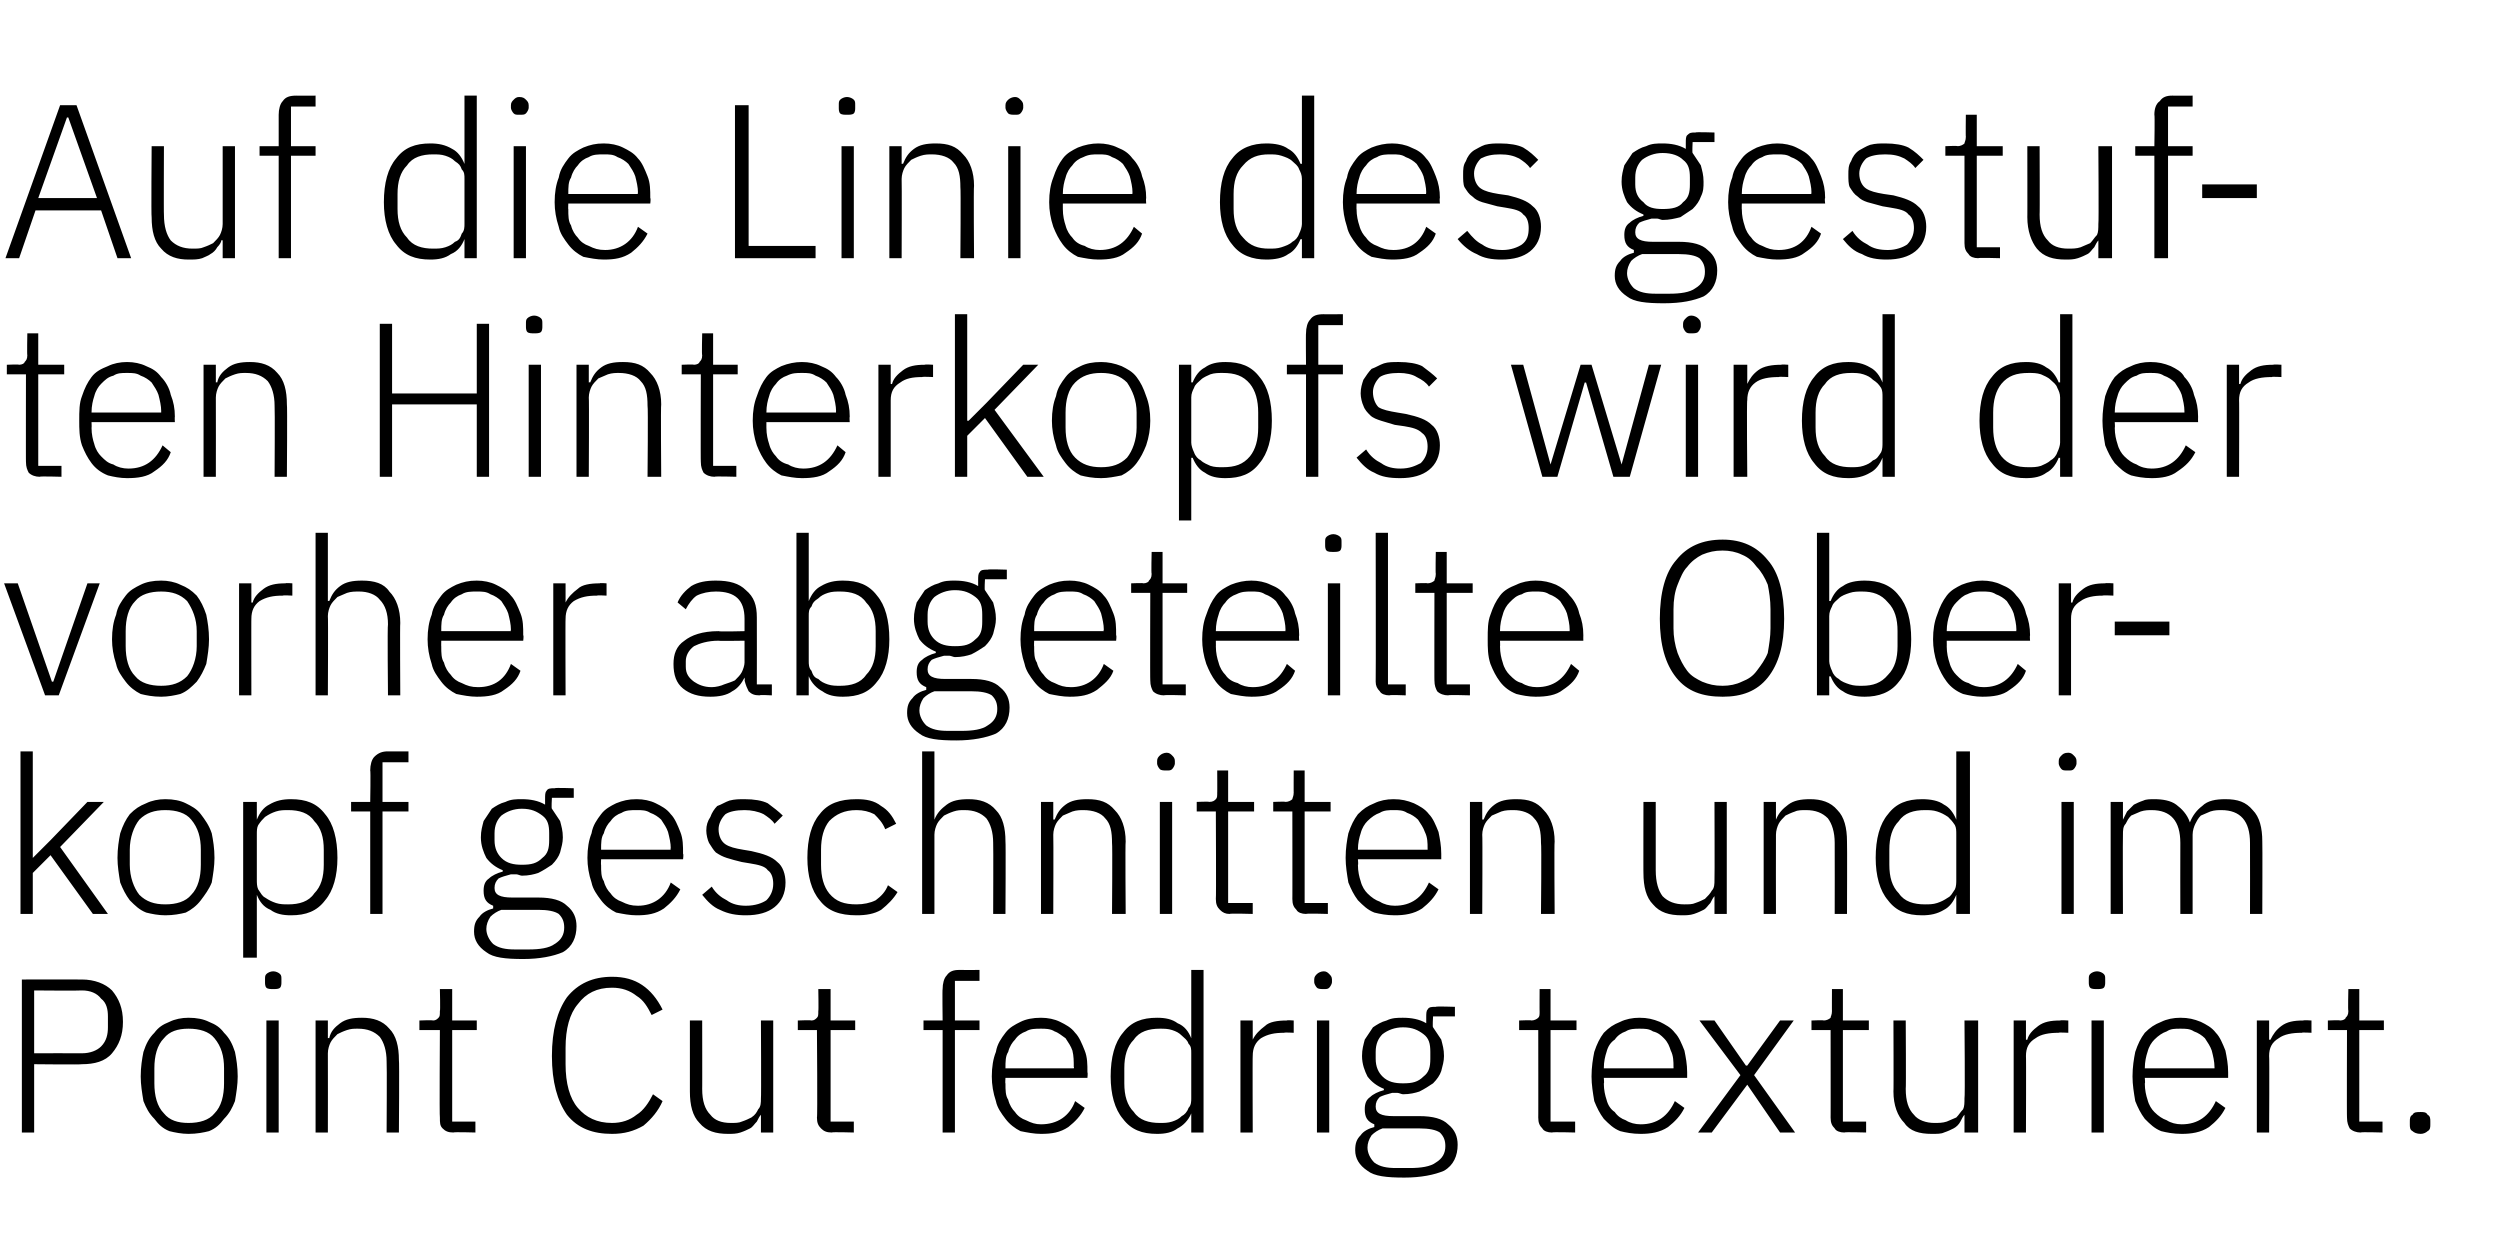
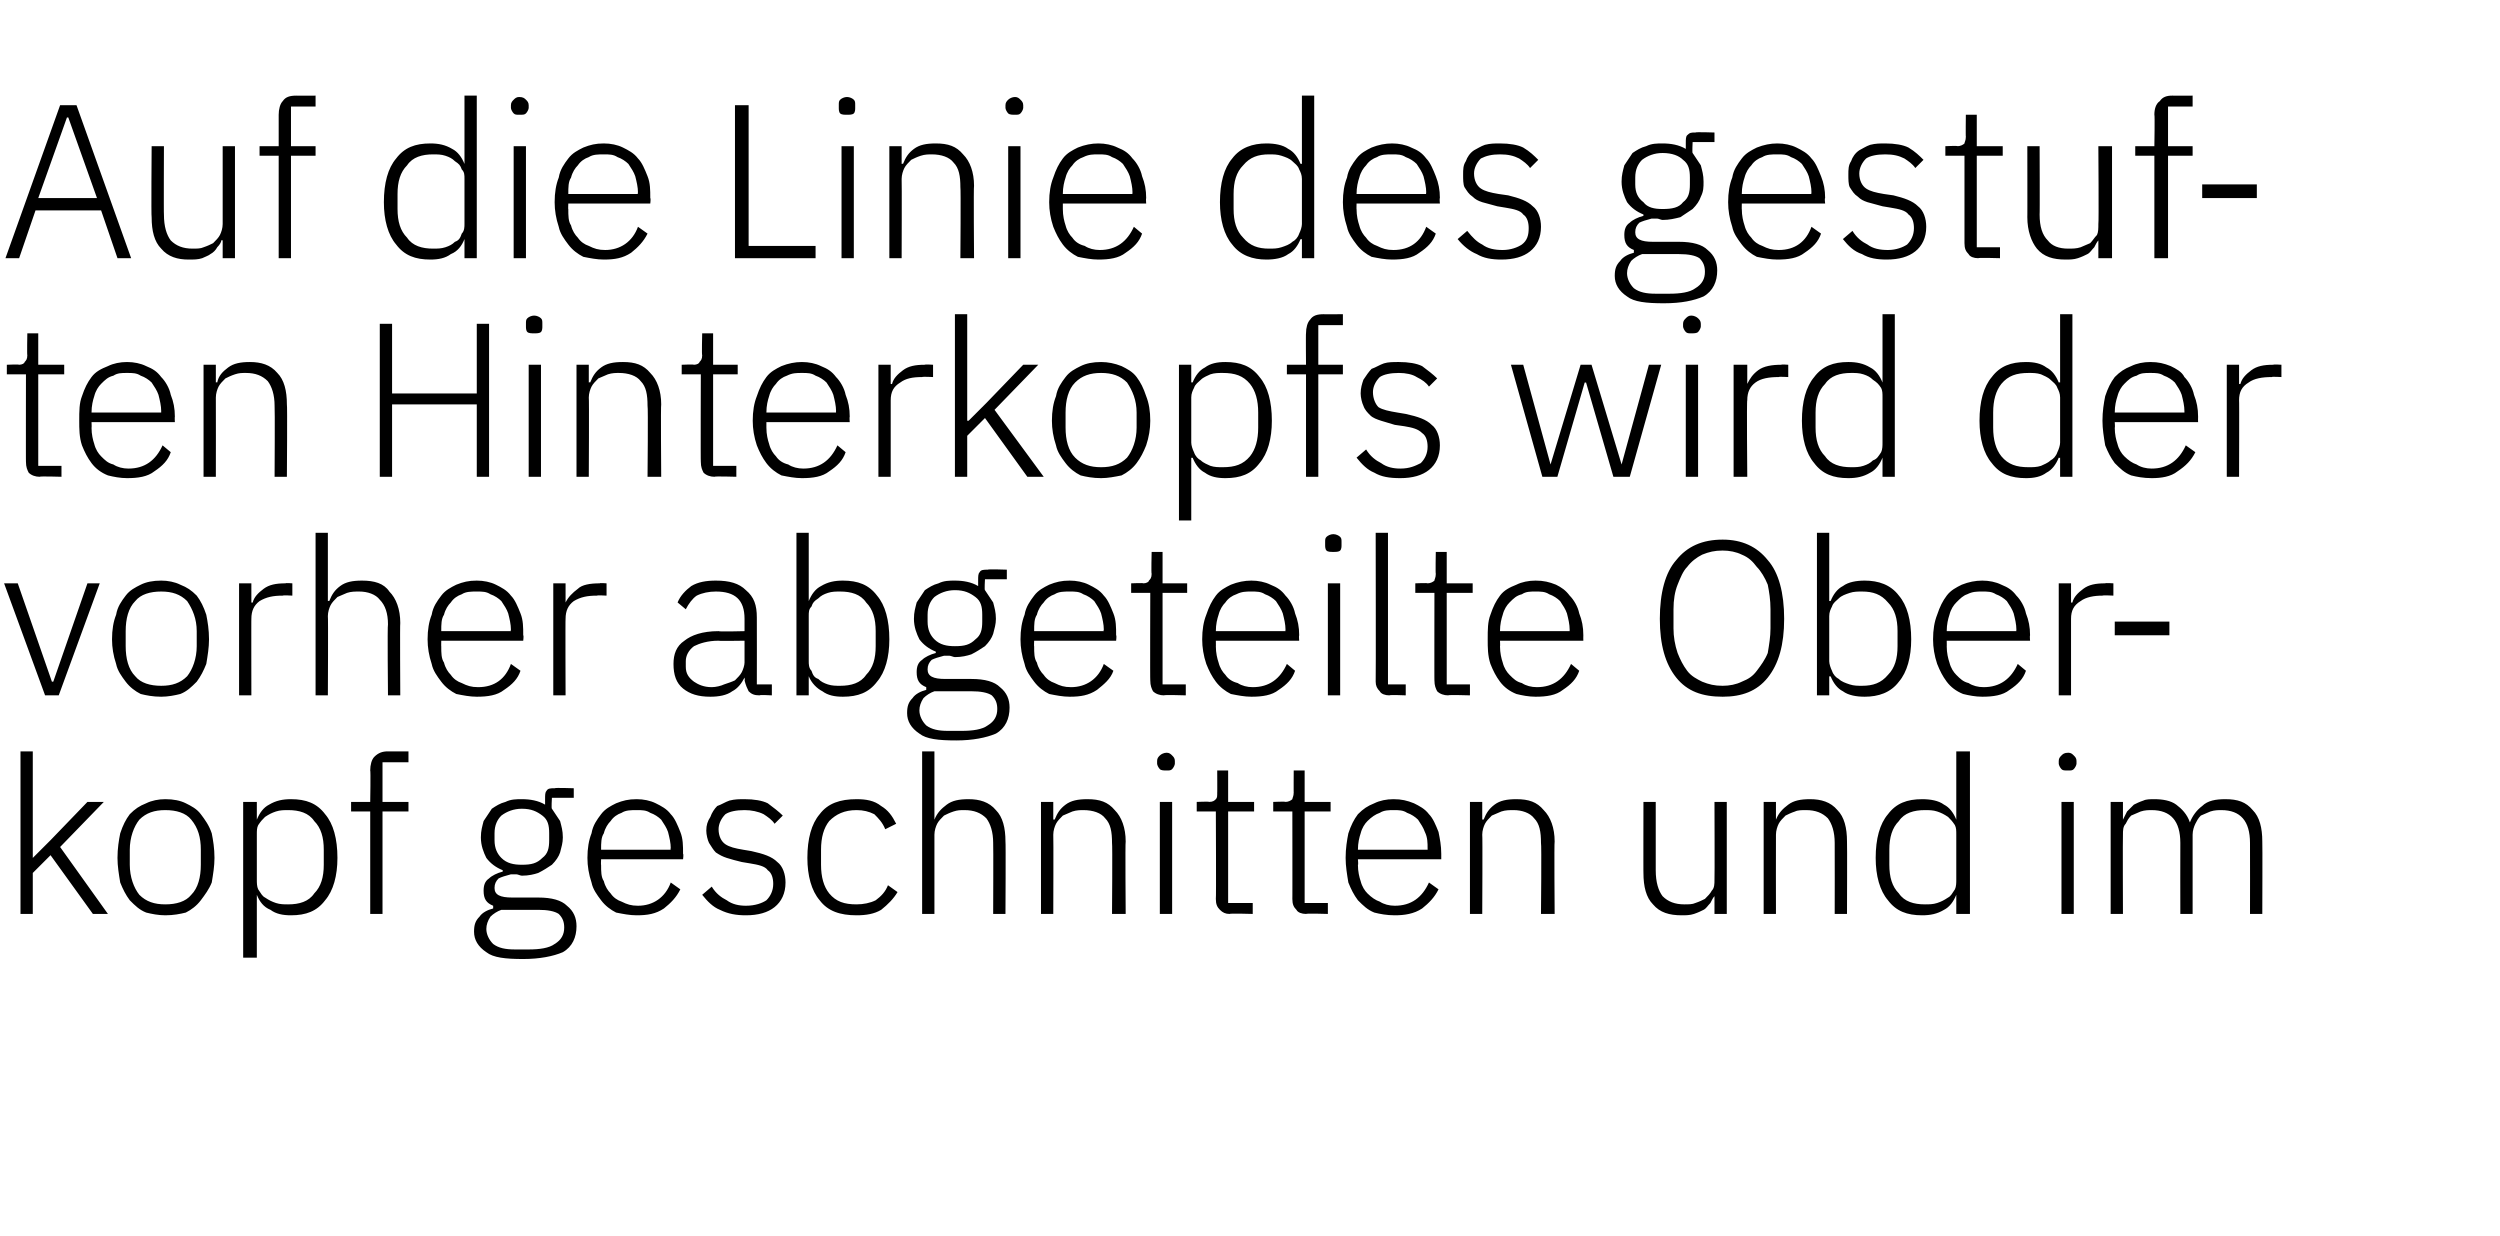
<svg xmlns="http://www.w3.org/2000/svg" version="1.1" width="183px" height="90.5px" viewBox="0 -6 183 90.5" style="top:-6px">
  <desc>Auf die Linie des gestuften Hinterkopfs wird der vorher abgeteilte Oberkopf geschnitten und im Point Cut fedrig textu...</desc>
  <defs />
  <g id="Polygon65647">
-     <path d="M 1.6 76.9 L 1.6 65.7 C 1.6 65.7 5.97 65.69 6 65.7 C 6.9 65.7 7.7 66 8.2 66.5 C 8.7 67.1 9 67.8 9 68.8 C 9 69.8 8.7 70.5 8.2 71.1 C 7.7 71.7 6.9 71.9 6 71.9 C 5.97 71.94 2.5 71.9 2.5 71.9 L 2.5 76.9 L 1.6 76.9 Z M 2.5 71.1 C 2.5 71.1 5.97 71.09 6 71.1 C 6.6 71.1 7.1 70.9 7.4 70.6 C 7.8 70.2 7.9 69.7 7.9 69.2 C 7.9 69.2 7.9 68.4 7.9 68.4 C 7.9 67.9 7.8 67.4 7.4 67.1 C 7.1 66.7 6.6 66.5 6 66.5 C 5.97 66.53 2.5 66.5 2.5 66.5 L 2.5 71.1 Z M 13.8 77 C 13.3 77 12.8 76.9 12.4 76.8 C 11.9 76.6 11.6 76.3 11.3 75.9 C 10.9 75.5 10.7 75.1 10.5 74.6 C 10.4 74 10.3 73.4 10.3 72.8 C 10.3 72.1 10.4 71.5 10.5 71 C 10.7 70.4 10.9 70 11.3 69.6 C 11.6 69.2 11.9 69 12.4 68.8 C 12.8 68.6 13.3 68.5 13.8 68.5 C 14.4 68.5 14.9 68.6 15.3 68.8 C 15.8 69 16.1 69.2 16.4 69.6 C 16.8 70 17 70.4 17.2 71 C 17.3 71.5 17.4 72.1 17.4 72.8 C 17.4 73.4 17.3 74 17.2 74.6 C 17 75.1 16.8 75.5 16.4 75.9 C 16.1 76.3 15.8 76.6 15.3 76.8 C 14.9 76.9 14.4 77 13.8 77 Z M 13.8 76.2 C 14.6 76.2 15.3 76 15.7 75.5 C 16.2 75 16.4 74.2 16.4 73.3 C 16.4 73.3 16.4 72.2 16.4 72.2 C 16.4 71.3 16.2 70.6 15.7 70 C 15.3 69.5 14.6 69.3 13.8 69.3 C 13 69.3 12.4 69.5 12 70 C 11.5 70.5 11.3 71.3 11.3 72.2 C 11.3 72.2 11.3 73.3 11.3 73.3 C 11.3 74.2 11.5 75 12 75.5 C 12.4 76 13 76.2 13.8 76.2 Z M 20 66.4 C 19.8 66.4 19.6 66.4 19.5 66.3 C 19.4 66.2 19.4 66 19.4 65.9 C 19.4 65.9 19.4 65.7 19.4 65.7 C 19.4 65.5 19.4 65.4 19.5 65.3 C 19.6 65.2 19.8 65.1 20 65.1 C 20.2 65.1 20.4 65.2 20.5 65.3 C 20.6 65.4 20.6 65.5 20.6 65.7 C 20.6 65.7 20.6 65.9 20.6 65.9 C 20.6 66 20.6 66.2 20.5 66.3 C 20.4 66.4 20.2 66.4 20 66.4 Z M 19.5 68.7 L 20.4 68.7 L 20.4 76.9 L 19.5 76.9 L 19.5 68.7 Z M 23.1 76.9 L 23.1 68.7 L 24 68.7 L 24 70 C 24 70 24.06 69.96 24.1 70 C 24.2 69.5 24.5 69.2 24.9 68.9 C 25.3 68.6 25.8 68.5 26.5 68.5 C 27.3 68.5 28 68.7 28.5 69.3 C 29 69.8 29.2 70.6 29.2 71.6 C 29.24 71.59 29.2 76.9 29.2 76.9 L 28.3 76.9 C 28.3 76.9 28.33 71.75 28.3 71.7 C 28.3 70.9 28.1 70.3 27.8 69.9 C 27.4 69.5 26.9 69.3 26.2 69.3 C 25.9 69.3 25.7 69.3 25.4 69.4 C 25.1 69.5 24.9 69.6 24.7 69.7 C 24.5 69.9 24.3 70.1 24.2 70.3 C 24.1 70.5 24 70.8 24 71.1 C 24.01 71.09 24 76.9 24 76.9 L 23.1 76.9 Z M 33.2 76.9 C 32.8 76.9 32.6 76.8 32.4 76.6 C 32.2 76.4 32.2 76.2 32.2 75.8 C 32.16 75.84 32.2 69.4 32.2 69.4 L 30.7 69.4 L 30.7 68.7 C 30.7 68.7 31.66 68.66 31.7 68.7 C 31.9 68.7 32 68.6 32.1 68.5 C 32.2 68.4 32.2 68.3 32.2 68 C 32.24 68.04 32.2 66.4 32.2 66.4 L 33.1 66.4 L 33.1 68.7 L 34.9 68.7 L 34.9 69.4 L 33.1 69.4 L 33.1 76.1 L 34.8 76.1 L 34.8 76.9 C 34.8 76.9 33.17 76.85 33.2 76.9 Z M 44.8 77 C 43.4 77 42.3 76.6 41.5 75.6 C 40.8 74.6 40.4 73.2 40.4 71.3 C 40.4 69.4 40.8 68 41.5 67 C 42.3 66 43.4 65.5 44.8 65.5 C 45.7 65.5 46.4 65.7 47 66.1 C 47.6 66.5 48.1 67.1 48.5 67.9 C 48.5 67.9 47.7 68.3 47.7 68.3 C 47.4 67.7 47.1 67.2 46.6 66.9 C 46.1 66.5 45.5 66.3 44.8 66.3 C 43.7 66.3 42.9 66.7 42.3 67.5 C 41.7 68.2 41.4 69.3 41.4 70.7 C 41.4 70.7 41.4 71.9 41.4 71.9 C 41.4 73.3 41.7 74.4 42.3 75.1 C 42.9 75.8 43.7 76.2 44.8 76.2 C 45.5 76.2 46.1 76 46.6 75.6 C 47.1 75.3 47.5 74.7 47.8 74.1 C 47.8 74.1 48.5 74.6 48.5 74.6 C 48.2 75.3 47.7 75.9 47.1 76.4 C 46.4 76.8 45.7 77 44.8 77 Z M 55.7 75.6 C 55.7 75.6 55.66 75.56 55.7 75.6 C 55.6 75.7 55.5 75.9 55.4 76.1 C 55.2 76.3 55.1 76.5 54.9 76.6 C 54.7 76.7 54.5 76.8 54.2 76.9 C 53.9 77 53.6 77 53.3 77 C 52.4 77 51.7 76.8 51.2 76.2 C 50.7 75.7 50.5 74.9 50.5 73.9 C 50.5 73.93 50.5 68.7 50.5 68.7 L 51.4 68.7 C 51.4 68.7 51.41 73.75 51.4 73.7 C 51.4 74.6 51.6 75.2 52 75.6 C 52.3 76 52.8 76.2 53.5 76.2 C 53.8 76.2 54.1 76.2 54.3 76.1 C 54.6 76 54.8 75.9 55 75.8 C 55.3 75.6 55.4 75.4 55.5 75.2 C 55.7 75 55.7 74.7 55.7 74.4 C 55.73 74.41 55.7 68.7 55.7 68.7 L 56.6 68.7 L 56.6 76.9 L 55.7 76.9 L 55.7 75.6 Z M 60.9 76.9 C 60.5 76.9 60.3 76.8 60.1 76.6 C 59.9 76.4 59.8 76.2 59.8 75.8 C 59.85 75.84 59.8 69.4 59.8 69.4 L 58.4 69.4 L 58.4 68.7 C 58.4 68.7 59.35 68.66 59.4 68.7 C 59.6 68.7 59.7 68.6 59.8 68.5 C 59.9 68.4 59.9 68.3 59.9 68 C 59.93 68.04 59.9 66.4 59.9 66.4 L 60.8 66.4 L 60.8 68.7 L 62.6 68.7 L 62.6 69.4 L 60.8 69.4 L 60.8 76.1 L 62.5 76.1 L 62.5 76.9 C 62.5 76.9 60.85 76.85 60.9 76.9 Z M 69 69.4 L 67.6 69.4 L 67.6 68.7 L 69 68.7 C 69 68.7 68.97 66.37 69 66.4 C 69 66 69.1 65.6 69.3 65.4 C 69.5 65.1 69.8 65 70.2 65 C 70.25 65.01 71.7 65 71.7 65 L 71.7 65.8 L 69.9 65.8 L 69.9 68.7 L 71.7 68.7 L 71.7 69.4 L 69.9 69.4 L 69.9 76.9 L 69 76.9 L 69 69.4 Z M 76.2 77 C 75.7 77 75.2 76.9 74.7 76.8 C 74.3 76.6 73.9 76.3 73.6 75.9 C 73.3 75.5 73 75.1 72.9 74.6 C 72.7 74 72.6 73.4 72.6 72.8 C 72.6 72.1 72.7 71.5 72.9 71 C 73 70.4 73.3 70 73.6 69.6 C 73.9 69.2 74.3 69 74.7 68.8 C 75.1 68.6 75.6 68.5 76.2 68.5 C 76.7 68.5 77.2 68.6 77.6 68.8 C 78 69 78.4 69.2 78.7 69.6 C 79 69.9 79.2 70.4 79.4 70.9 C 79.6 71.4 79.6 71.9 79.6 72.5 C 79.64 72.52 79.6 72.9 79.6 72.9 L 73.6 72.9 C 73.6 72.9 73.57 73.35 73.6 73.3 C 73.6 73.8 73.6 74.2 73.8 74.5 C 73.9 74.9 74.1 75.2 74.3 75.4 C 74.5 75.7 74.8 75.9 75.1 76 C 75.5 76.2 75.8 76.3 76.2 76.3 C 77.4 76.3 78.3 75.7 78.7 74.6 C 78.7 74.6 79.4 75.1 79.4 75.1 C 79.1 75.7 78.7 76.1 78.2 76.5 C 77.6 76.9 77 77 76.2 77 Z M 76.2 69.3 C 75.8 69.3 75.4 69.3 75.1 69.5 C 74.8 69.6 74.5 69.8 74.3 70.1 C 74.1 70.3 73.9 70.6 73.8 71 C 73.6 71.3 73.6 71.7 73.6 72.2 C 73.57 72.17 73.6 72.2 73.6 72.2 L 78.6 72.2 C 78.6 72.2 78.64 72.12 78.6 72.1 C 78.6 71.7 78.6 71.3 78.5 70.9 C 78.4 70.6 78.2 70.3 78 70 C 77.7 69.8 77.5 69.6 77.2 69.5 C 76.9 69.3 76.5 69.3 76.2 69.3 Z M 87.2 75.5 C 87.2 75.5 87.16 75.54 87.2 75.5 C 87 76 86.6 76.4 86.2 76.6 C 85.8 76.9 85.3 77 84.7 77 C 83.6 77 82.8 76.7 82.2 75.9 C 81.6 75.2 81.3 74.1 81.3 72.8 C 81.3 71.4 81.6 70.3 82.2 69.6 C 82.8 68.8 83.6 68.5 84.7 68.5 C 85.3 68.5 85.8 68.6 86.2 68.9 C 86.7 69.1 87 69.5 87.2 70 C 87.16 69.97 87.2 70 87.2 70 L 87.2 65 L 88.1 65 L 88.1 76.9 L 87.2 76.9 L 87.2 75.5 Z M 84.9 76.2 C 85.2 76.2 85.5 76.2 85.8 76.1 C 86.1 76 86.3 75.9 86.5 75.7 C 86.7 75.6 86.9 75.4 87 75.1 C 87.2 74.9 87.2 74.6 87.2 74.4 C 87.2 74.4 87.2 71.1 87.2 71.1 C 87.2 70.8 87.2 70.6 87 70.4 C 86.9 70.1 86.7 70 86.5 69.8 C 86.3 69.6 86.1 69.5 85.8 69.4 C 85.5 69.3 85.2 69.3 84.9 69.3 C 84.1 69.3 83.4 69.5 83 70.1 C 82.5 70.6 82.3 71.3 82.3 72.2 C 82.3 72.2 82.3 73.3 82.3 73.3 C 82.3 74.2 82.5 74.9 83 75.4 C 83.4 76 84.1 76.2 84.9 76.2 Z M 90.8 76.9 L 90.8 68.7 L 91.7 68.7 L 91.7 70.1 C 91.7 70.1 91.75 70.13 91.7 70.1 C 91.9 69.7 92.2 69.4 92.6 69.1 C 92.9 68.8 93.5 68.7 94.2 68.7 C 94.2 68.66 94.7 68.7 94.7 68.7 L 94.7 69.6 C 94.7 69.6 94.02 69.56 94 69.6 C 93.3 69.6 92.8 69.7 92.3 70 C 91.9 70.3 91.7 70.7 91.7 71.3 C 91.68 71.25 91.7 76.9 91.7 76.9 L 90.8 76.9 Z M 96.9 66.4 C 96.7 66.4 96.5 66.4 96.4 66.3 C 96.3 66.2 96.2 66 96.2 65.9 C 96.2 65.9 96.2 65.7 96.2 65.7 C 96.2 65.5 96.3 65.4 96.4 65.3 C 96.5 65.2 96.7 65.1 96.9 65.1 C 97.1 65.1 97.2 65.2 97.3 65.3 C 97.4 65.4 97.5 65.5 97.5 65.7 C 97.5 65.7 97.5 65.9 97.5 65.9 C 97.5 66 97.4 66.2 97.3 66.3 C 97.2 66.4 97.1 66.4 96.9 66.4 Z M 96.4 68.7 L 97.3 68.7 L 97.3 76.9 L 96.4 76.9 L 96.4 68.7 Z M 106.7 77.8 C 106.7 78.6 106.4 79.3 105.7 79.7 C 105 80 104 80.2 102.8 80.2 C 101.5 80.2 100.6 80.1 100.1 79.7 C 99.5 79.3 99.2 78.8 99.2 78.2 C 99.2 77.7 99.3 77.4 99.6 77.1 C 99.8 76.8 100.2 76.6 100.6 76.5 C 100.6 76.5 100.6 76.3 100.6 76.3 C 100.1 76.1 99.9 75.8 99.9 75.2 C 99.9 74.8 100 74.5 100.3 74.3 C 100.5 74.1 100.9 73.9 101.3 73.8 C 101.3 73.8 101.3 73.7 101.3 73.7 C 100.8 73.5 100.4 73.2 100.1 72.8 C 99.9 72.4 99.7 71.9 99.7 71.3 C 99.7 70.8 99.8 70.5 99.9 70.1 C 100.1 69.8 100.3 69.5 100.5 69.2 C 100.8 69 101.1 68.8 101.5 68.7 C 101.9 68.5 102.3 68.5 102.7 68.5 C 103.3 68.5 103.9 68.6 104.4 68.9 C 104.4 68.9 104.4 68.5 104.4 68.5 C 104.4 68.2 104.4 68 104.5 67.9 C 104.6 67.7 104.8 67.7 105.1 67.7 C 105.11 67.65 106.5 67.7 106.5 67.7 L 106.5 68.4 L 104.9 68.4 C 104.9 68.4 104.85 69.22 104.9 69.2 C 105.1 69.5 105.3 69.8 105.5 70.1 C 105.6 70.5 105.7 70.8 105.7 71.3 C 105.7 71.7 105.6 72 105.5 72.4 C 105.4 72.7 105.2 73 104.9 73.3 C 104.6 73.5 104.3 73.7 103.9 73.9 C 103.6 74 103.2 74.1 102.7 74.1 C 102.6 74.1 102.4 74 102.3 74 C 102.2 74 102 74 101.9 74 C 101.5 74.1 101.2 74.2 101 74.3 C 100.8 74.5 100.7 74.7 100.7 75 C 100.7 75.5 101.1 75.7 102 75.7 C 102 75.7 103.9 75.7 103.9 75.7 C 104.9 75.7 105.6 75.9 106 76.3 C 106.5 76.7 106.7 77.2 106.7 77.8 Z M 105.8 77.9 C 105.8 77.5 105.7 77.2 105.4 76.9 C 105.1 76.7 104.6 76.6 103.9 76.6 C 103.9 76.6 101.2 76.6 101.2 76.6 C 100.9 76.7 100.6 76.9 100.4 77.1 C 100.2 77.4 100.1 77.7 100.1 78 C 100.1 78.4 100.3 78.8 100.6 79.1 C 101 79.4 101.5 79.5 102.2 79.5 C 102.2 79.5 103.2 79.5 103.2 79.5 C 104 79.5 104.7 79.4 105.1 79.1 C 105.6 78.8 105.8 78.4 105.8 77.9 Z M 102.7 73.3 C 103.4 73.3 103.8 73.2 104.2 72.8 C 104.6 72.5 104.7 72.1 104.7 71.5 C 104.7 71.5 104.7 71 104.7 71 C 104.7 70.4 104.6 70 104.2 69.7 C 103.8 69.4 103.4 69.2 102.7 69.2 C 102.1 69.2 101.6 69.4 101.2 69.7 C 100.9 70 100.7 70.4 100.7 71 C 100.7 71 100.7 71.5 100.7 71.5 C 100.7 72.1 100.9 72.5 101.2 72.8 C 101.6 73.2 102.1 73.3 102.7 73.3 Z M 113.6 76.9 C 113.3 76.9 113 76.8 112.9 76.6 C 112.7 76.4 112.6 76.2 112.6 75.8 C 112.61 75.84 112.6 69.4 112.6 69.4 L 111.2 69.4 L 111.2 68.7 C 111.2 68.7 112.12 68.66 112.1 68.7 C 112.3 68.7 112.5 68.6 112.6 68.5 C 112.7 68.4 112.7 68.3 112.7 68 C 112.69 68.04 112.7 66.4 112.7 66.4 L 113.5 66.4 L 113.5 68.7 L 115.4 68.7 L 115.4 69.4 L 113.5 69.4 L 113.5 76.1 L 115.3 76.1 L 115.3 76.9 C 115.3 76.9 113.62 76.85 113.6 76.9 Z M 120.1 77 C 119.5 77 119 76.9 118.6 76.8 C 118.1 76.6 117.8 76.3 117.4 75.9 C 117.1 75.5 116.9 75.1 116.7 74.6 C 116.6 74 116.5 73.4 116.5 72.8 C 116.5 72.1 116.6 71.5 116.7 71 C 116.9 70.4 117.1 70 117.4 69.6 C 117.8 69.2 118.1 69 118.6 68.8 C 119 68.6 119.5 68.5 120 68.5 C 120.6 68.5 121 68.6 121.5 68.8 C 121.9 69 122.3 69.2 122.6 69.6 C 122.9 69.9 123.1 70.4 123.3 70.9 C 123.4 71.4 123.5 71.9 123.5 72.5 C 123.5 72.52 123.5 72.9 123.5 72.9 L 117.4 72.9 C 117.4 72.9 117.44 73.35 117.4 73.3 C 117.4 73.8 117.5 74.2 117.6 74.5 C 117.7 74.9 117.9 75.2 118.2 75.4 C 118.4 75.7 118.7 75.9 119 76 C 119.3 76.2 119.7 76.3 120.1 76.3 C 121.3 76.3 122.1 75.7 122.6 74.6 C 122.6 74.6 123.3 75.1 123.3 75.1 C 123 75.7 122.6 76.1 122.1 76.5 C 121.5 76.9 120.8 77 120.1 77 Z M 120 69.3 C 119.7 69.3 119.3 69.3 119 69.5 C 118.7 69.6 118.4 69.8 118.2 70.1 C 117.9 70.3 117.7 70.6 117.6 71 C 117.5 71.3 117.4 71.7 117.4 72.2 C 117.44 72.17 117.4 72.2 117.4 72.2 L 122.5 72.2 C 122.5 72.2 122.51 72.12 122.5 72.1 C 122.5 71.7 122.5 71.3 122.3 70.9 C 122.2 70.6 122.1 70.3 121.8 70 C 121.6 69.8 121.4 69.6 121 69.5 C 120.7 69.3 120.4 69.3 120 69.3 Z M 124.3 76.9 L 127.4 72.7 L 124.4 68.7 L 125.5 68.7 L 127.8 72 L 127.9 72 L 130.3 68.7 L 131.3 68.7 L 128.4 72.7 L 131.4 76.9 L 130.3 76.9 L 127.9 73.4 L 127.9 73.4 L 125.3 76.9 L 124.3 76.9 Z M 135 76.9 C 134.7 76.9 134.4 76.8 134.3 76.6 C 134.1 76.4 134 76.2 134 75.8 C 134.01 75.84 134 69.4 134 69.4 L 132.6 69.4 L 132.6 68.7 C 132.6 68.7 133.51 68.66 133.5 68.7 C 133.7 68.7 133.9 68.6 134 68.5 C 134 68.4 134.1 68.3 134.1 68 C 134.09 68.04 134.1 66.4 134.1 66.4 L 134.9 66.4 L 134.9 68.7 L 136.8 68.7 L 136.8 69.4 L 134.9 69.4 L 134.9 76.1 L 136.6 76.1 L 136.6 76.9 C 136.6 76.9 135.02 76.85 135 76.9 Z M 143.8 75.6 C 143.8 75.6 143.78 75.56 143.8 75.6 C 143.7 75.7 143.6 75.9 143.5 76.1 C 143.4 76.3 143.2 76.5 143 76.6 C 142.8 76.7 142.6 76.8 142.3 76.9 C 142.1 77 141.8 77 141.4 77 C 140.5 77 139.8 76.8 139.4 76.2 C 138.9 75.7 138.6 74.9 138.6 73.9 C 138.62 73.93 138.6 68.7 138.6 68.7 L 139.5 68.7 C 139.5 68.7 139.53 73.75 139.5 73.7 C 139.5 74.6 139.7 75.2 140.1 75.6 C 140.4 76 141 76.2 141.6 76.2 C 141.9 76.2 142.2 76.2 142.5 76.1 C 142.7 76 143 75.9 143.2 75.8 C 143.4 75.6 143.5 75.4 143.7 75.2 C 143.8 75 143.8 74.7 143.8 74.4 C 143.85 74.41 143.8 68.7 143.8 68.7 L 144.8 68.7 L 144.8 76.9 L 143.8 76.9 L 143.8 75.6 Z M 147.4 76.9 L 147.4 68.7 L 148.3 68.7 L 148.3 70.1 C 148.3 70.1 148.38 70.13 148.4 70.1 C 148.5 69.7 148.8 69.4 149.2 69.1 C 149.6 68.8 150.1 68.7 150.8 68.7 C 150.83 68.66 151.4 68.7 151.4 68.7 L 151.4 69.6 C 151.4 69.6 150.65 69.56 150.7 69.6 C 150 69.6 149.4 69.7 149 70 C 148.5 70.3 148.3 70.7 148.3 71.3 C 148.32 71.25 148.3 76.9 148.3 76.9 L 147.4 76.9 Z M 153.5 66.4 C 153.3 66.4 153.1 66.4 153 66.3 C 152.9 66.2 152.9 66 152.9 65.9 C 152.9 65.9 152.9 65.7 152.9 65.7 C 152.9 65.5 152.9 65.4 153 65.3 C 153.1 65.2 153.3 65.1 153.5 65.1 C 153.7 65.1 153.9 65.2 154 65.3 C 154.1 65.4 154.1 65.5 154.1 65.7 C 154.1 65.7 154.1 65.9 154.1 65.9 C 154.1 66 154.1 66.2 154 66.3 C 153.9 66.4 153.7 66.4 153.5 66.4 Z M 153.1 68.7 L 154 68.7 L 154 76.9 L 153.1 76.9 L 153.1 68.7 Z M 159.7 77 C 159.1 77 158.6 76.9 158.2 76.8 C 157.7 76.6 157.4 76.3 157 75.9 C 156.7 75.5 156.5 75.1 156.3 74.6 C 156.2 74 156.1 73.4 156.1 72.8 C 156.1 72.1 156.2 71.5 156.3 71 C 156.5 70.4 156.7 70 157 69.6 C 157.4 69.2 157.7 69 158.2 68.8 C 158.6 68.6 159.1 68.5 159.6 68.5 C 160.2 68.5 160.6 68.6 161.1 68.8 C 161.5 69 161.9 69.2 162.2 69.6 C 162.5 69.9 162.7 70.4 162.9 70.9 C 163 71.4 163.1 71.9 163.1 72.5 C 163.1 72.52 163.1 72.9 163.1 72.9 L 157 72.9 C 157 72.9 157.04 73.35 157 73.3 C 157 73.8 157.1 74.2 157.2 74.5 C 157.3 74.9 157.5 75.2 157.7 75.4 C 158 75.7 158.3 75.9 158.6 76 C 158.9 76.2 159.3 76.3 159.7 76.3 C 160.9 76.3 161.7 75.7 162.2 74.6 C 162.2 74.6 162.9 75.1 162.9 75.1 C 162.6 75.7 162.2 76.1 161.7 76.5 C 161.1 76.9 160.4 77 159.7 77 Z M 159.6 69.3 C 159.2 69.3 158.9 69.3 158.6 69.5 C 158.3 69.6 158 69.8 157.7 70.1 C 157.5 70.3 157.3 70.6 157.2 71 C 157.1 71.3 157 71.7 157 72.2 C 157.04 72.17 157 72.2 157 72.2 L 162.1 72.2 C 162.1 72.2 162.11 72.12 162.1 72.1 C 162.1 71.7 162 71.3 161.9 70.9 C 161.8 70.6 161.6 70.3 161.4 70 C 161.2 69.8 160.9 69.6 160.6 69.5 C 160.3 69.3 160 69.3 159.6 69.3 Z M 165.2 76.9 L 165.2 68.7 L 166.1 68.7 L 166.1 70.1 C 166.1 70.1 166.19 70.13 166.2 70.1 C 166.4 69.7 166.6 69.4 167 69.1 C 167.4 68.8 167.9 68.7 168.6 68.7 C 168.64 68.66 169.2 68.7 169.2 68.7 L 169.2 69.6 C 169.2 69.6 168.46 69.56 168.5 69.6 C 167.8 69.6 167.2 69.7 166.8 70 C 166.3 70.3 166.1 70.7 166.1 71.3 C 166.13 71.25 166.1 76.9 166.1 76.9 L 165.2 76.9 Z M 172.8 76.9 C 172.5 76.9 172.2 76.8 172 76.6 C 171.9 76.4 171.8 76.2 171.8 75.8 C 171.78 75.84 171.8 69.4 171.8 69.4 L 170.4 69.4 L 170.4 68.7 C 170.4 68.7 171.28 68.66 171.3 68.7 C 171.5 68.7 171.7 68.6 171.7 68.5 C 171.8 68.4 171.9 68.3 171.9 68 C 171.86 68.04 171.9 66.4 171.9 66.4 L 172.7 66.4 L 172.7 68.7 L 174.5 68.7 L 174.5 69.4 L 172.7 69.4 L 172.7 76.1 L 174.4 76.1 L 174.4 76.9 C 174.4 76.9 172.79 76.85 172.8 76.9 Z M 177.2 77 C 176.9 77 176.7 76.9 176.6 76.8 C 176.4 76.7 176.4 76.5 176.4 76.3 C 176.4 76.3 176.4 76.1 176.4 76.1 C 176.4 75.9 176.4 75.7 176.6 75.6 C 176.7 75.4 176.9 75.4 177.2 75.4 C 177.4 75.4 177.6 75.4 177.7 75.6 C 177.9 75.7 177.9 75.9 177.9 76.1 C 177.9 76.1 177.9 76.3 177.9 76.3 C 177.9 76.5 177.9 76.7 177.7 76.8 C 177.6 76.9 177.4 77 177.2 77 Z " stroke="none" fill="#000" />
-   </g>
+     </g>
  <g id="Polygon65646">
    <path d="M 1.5 49 L 2.4 49 L 2.4 56.8 L 2.4 56.8 L 3.7 55.5 L 6.4 52.7 L 7.6 52.7 L 4.4 56 L 7.9 60.9 L 6.8 60.9 L 3.7 56.6 L 2.4 57.9 L 2.4 60.9 L 1.5 60.9 L 1.5 49 Z M 12.1 61 C 11.6 61 11.1 60.9 10.7 60.8 C 10.2 60.6 9.9 60.3 9.5 59.9 C 9.2 59.5 9 59.1 8.8 58.6 C 8.7 58 8.6 57.4 8.6 56.8 C 8.6 56.1 8.7 55.5 8.8 55 C 9 54.4 9.2 54 9.5 53.6 C 9.9 53.2 10.2 53 10.7 52.8 C 11.1 52.6 11.6 52.5 12.1 52.5 C 12.7 52.5 13.2 52.6 13.6 52.8 C 14 53 14.4 53.2 14.7 53.6 C 15 54 15.3 54.4 15.5 55 C 15.6 55.5 15.7 56.1 15.7 56.8 C 15.7 57.4 15.6 58 15.5 58.6 C 15.3 59.1 15 59.5 14.7 59.9 C 14.4 60.3 14 60.6 13.6 60.8 C 13.2 60.9 12.7 61 12.1 61 Z M 12.1 60.2 C 12.9 60.2 13.6 60 14 59.5 C 14.5 59 14.7 58.2 14.7 57.3 C 14.7 57.3 14.7 56.2 14.7 56.2 C 14.7 55.3 14.5 54.6 14 54 C 13.6 53.5 12.9 53.3 12.1 53.3 C 11.3 53.3 10.7 53.5 10.2 54 C 9.8 54.5 9.5 55.3 9.5 56.2 C 9.5 56.2 9.5 57.3 9.5 57.3 C 9.5 58.2 9.8 59 10.2 59.5 C 10.7 60 11.3 60.2 12.1 60.2 Z M 17.8 52.7 L 18.8 52.7 L 18.8 54 C 18.8 54 18.81 53.97 18.8 54 C 19 53.5 19.3 53.1 19.7 52.9 C 20.2 52.6 20.7 52.5 21.3 52.5 C 22.4 52.5 23.2 52.8 23.8 53.6 C 24.4 54.3 24.7 55.4 24.7 56.8 C 24.7 58.1 24.4 59.2 23.8 59.9 C 23.2 60.7 22.4 61 21.3 61 C 20.7 61 20.2 60.9 19.8 60.6 C 19.3 60.4 19 60 18.8 59.5 C 18.81 59.54 18.8 59.5 18.8 59.5 L 18.8 64.1 L 17.8 64.1 L 17.8 52.7 Z M 21.1 60.2 C 21.9 60.2 22.6 60 23 59.4 C 23.5 58.9 23.7 58.2 23.7 57.3 C 23.7 57.3 23.7 56.2 23.7 56.2 C 23.7 55.3 23.5 54.6 23 54.1 C 22.6 53.5 21.9 53.3 21.1 53.3 C 20.8 53.3 20.5 53.3 20.2 53.4 C 19.9 53.5 19.7 53.6 19.4 53.8 C 19.2 54 19.1 54.1 18.9 54.4 C 18.8 54.6 18.8 54.8 18.8 55.1 C 18.8 55.1 18.8 58.4 18.8 58.4 C 18.8 58.6 18.8 58.9 18.9 59.1 C 19.1 59.4 19.2 59.6 19.4 59.7 C 19.7 59.9 19.9 60 20.2 60.1 C 20.5 60.2 20.8 60.2 21.1 60.2 Z M 27.1 53.4 L 25.7 53.4 L 25.7 52.7 L 27.1 52.7 C 27.1 52.7 27.14 50.37 27.1 50.4 C 27.1 50 27.2 49.6 27.4 49.4 C 27.7 49.1 28 49 28.4 49 C 28.42 49.01 29.9 49 29.9 49 L 29.9 49.8 L 28 49.8 L 28 52.7 L 29.9 52.7 L 29.9 53.4 L 28 53.4 L 28 60.9 L 27.1 60.9 L 27.1 53.4 Z M 42.2 61.8 C 42.2 62.6 41.9 63.3 41.2 63.7 C 40.5 64 39.5 64.2 38.3 64.2 C 37 64.2 36.1 64.1 35.6 63.7 C 35 63.3 34.7 62.8 34.7 62.2 C 34.7 61.7 34.8 61.4 35.1 61.1 C 35.3 60.8 35.7 60.6 36.1 60.5 C 36.1 60.5 36.1 60.3 36.1 60.3 C 35.6 60.1 35.4 59.8 35.4 59.2 C 35.4 58.8 35.5 58.5 35.8 58.3 C 36 58.1 36.4 57.9 36.8 57.8 C 36.8 57.8 36.8 57.7 36.8 57.7 C 36.3 57.5 35.9 57.2 35.6 56.8 C 35.4 56.4 35.2 55.9 35.2 55.3 C 35.2 54.8 35.3 54.5 35.4 54.1 C 35.6 53.8 35.8 53.5 36 53.2 C 36.3 53 36.6 52.8 37 52.7 C 37.4 52.5 37.8 52.5 38.2 52.5 C 38.8 52.5 39.4 52.6 39.9 52.9 C 39.9 52.9 39.9 52.5 39.9 52.5 C 39.9 52.2 39.9 52 40 51.9 C 40.1 51.7 40.3 51.7 40.6 51.7 C 40.61 51.65 42 51.7 42 51.7 L 42 52.4 L 40.4 52.4 C 40.4 52.4 40.35 53.22 40.4 53.2 C 40.6 53.5 40.8 53.8 41 54.1 C 41.1 54.5 41.2 54.8 41.2 55.3 C 41.2 55.7 41.1 56 41 56.4 C 40.9 56.7 40.7 57 40.4 57.3 C 40.1 57.5 39.8 57.7 39.4 57.9 C 39.1 58 38.7 58.1 38.2 58.1 C 38.1 58.1 37.9 58 37.8 58 C 37.7 58 37.5 58 37.4 58 C 37 58.1 36.7 58.2 36.5 58.3 C 36.3 58.5 36.2 58.7 36.2 59 C 36.2 59.5 36.6 59.7 37.5 59.7 C 37.5 59.7 39.4 59.7 39.4 59.7 C 40.4 59.7 41.1 59.9 41.5 60.3 C 42 60.7 42.2 61.2 42.2 61.8 Z M 41.3 61.9 C 41.3 61.5 41.2 61.2 40.9 60.9 C 40.6 60.7 40.1 60.6 39.4 60.6 C 39.4 60.6 36.7 60.6 36.7 60.6 C 36.4 60.7 36.1 60.9 35.9 61.1 C 35.7 61.4 35.6 61.7 35.6 62 C 35.6 62.4 35.8 62.8 36.1 63.1 C 36.5 63.4 37 63.5 37.7 63.5 C 37.7 63.5 38.7 63.5 38.7 63.5 C 39.5 63.5 40.2 63.4 40.6 63.1 C 41.1 62.8 41.3 62.4 41.3 61.9 Z M 38.2 57.3 C 38.9 57.3 39.3 57.2 39.7 56.8 C 40.1 56.5 40.2 56.1 40.2 55.5 C 40.2 55.5 40.2 55 40.2 55 C 40.2 54.4 40.1 54 39.7 53.7 C 39.3 53.4 38.9 53.2 38.2 53.2 C 37.6 53.2 37.1 53.4 36.7 53.7 C 36.4 54 36.2 54.4 36.2 55 C 36.2 55 36.2 55.5 36.2 55.5 C 36.2 56.1 36.4 56.5 36.7 56.8 C 37.1 57.2 37.6 57.3 38.2 57.3 Z M 46.6 61 C 46.1 61 45.6 60.9 45.1 60.8 C 44.7 60.6 44.3 60.3 44 59.9 C 43.7 59.5 43.4 59.1 43.3 58.6 C 43.1 58 43 57.4 43 56.8 C 43 56.1 43.1 55.5 43.3 55 C 43.4 54.4 43.7 54 44 53.6 C 44.3 53.2 44.7 53 45.1 52.8 C 45.6 52.6 46 52.5 46.6 52.5 C 47.1 52.5 47.6 52.6 48 52.8 C 48.4 53 48.8 53.2 49.1 53.6 C 49.4 53.9 49.6 54.4 49.8 54.9 C 50 55.4 50 55.9 50 56.5 C 50.05 56.52 50 56.9 50 56.9 L 44 56.9 C 44 56.9 43.98 57.35 44 57.3 C 44 57.8 44 58.2 44.2 58.5 C 44.3 58.9 44.5 59.2 44.7 59.4 C 44.9 59.7 45.2 59.9 45.5 60 C 45.9 60.2 46.2 60.3 46.7 60.3 C 47.8 60.3 48.7 59.7 49.1 58.6 C 49.1 58.6 49.8 59.1 49.8 59.1 C 49.5 59.7 49.1 60.1 48.6 60.5 C 48 60.9 47.4 61 46.6 61 Z M 46.6 53.3 C 46.2 53.3 45.8 53.3 45.5 53.5 C 45.2 53.6 44.9 53.8 44.7 54.1 C 44.5 54.3 44.3 54.6 44.2 55 C 44 55.3 44 55.7 44 56.2 C 43.98 56.17 44 56.2 44 56.2 L 49.1 56.2 C 49.1 56.2 49.05 56.12 49.1 56.1 C 49.1 55.7 49 55.3 48.9 54.9 C 48.8 54.6 48.6 54.3 48.4 54 C 48.2 53.8 47.9 53.6 47.6 53.5 C 47.3 53.3 47 53.3 46.6 53.3 Z M 54.6 61 C 53.9 61 53.3 60.9 52.7 60.6 C 52.2 60.4 51.8 60 51.4 59.5 C 51.4 59.5 52.1 58.9 52.1 58.9 C 52.4 59.4 52.8 59.7 53.2 59.9 C 53.6 60.2 54.1 60.3 54.6 60.3 C 55.3 60.3 55.8 60.1 56.1 59.9 C 56.4 59.6 56.6 59.2 56.6 58.7 C 56.6 58.3 56.5 57.9 56.2 57.7 C 56 57.4 55.5 57.3 54.9 57.2 C 54.9 57.2 54.3 57.1 54.3 57.1 C 53.9 57 53.5 56.9 53.2 56.8 C 52.9 56.7 52.7 56.6 52.4 56.4 C 52.2 56.2 52.1 56 51.9 55.7 C 51.8 55.5 51.7 55.1 51.7 54.8 C 51.7 54.4 51.8 54.1 52 53.8 C 52.1 53.5 52.3 53.2 52.5 53 C 52.8 52.9 53.1 52.7 53.4 52.6 C 53.8 52.5 54.1 52.5 54.5 52.5 C 55.2 52.5 55.8 52.6 56.2 52.8 C 56.6 53.1 57 53.4 57.3 53.7 C 57.3 53.7 56.7 54.3 56.7 54.3 C 56.5 54 56.2 53.8 55.9 53.6 C 55.5 53.4 55 53.3 54.5 53.3 C 53.9 53.3 53.4 53.4 53.1 53.6 C 52.8 53.9 52.6 54.3 52.6 54.7 C 52.6 55.2 52.8 55.6 53.1 55.8 C 53.4 56 53.8 56.1 54.4 56.2 C 54.4 56.2 55 56.3 55 56.3 C 55.9 56.5 56.5 56.7 56.9 57.1 C 57.3 57.4 57.5 58 57.5 58.6 C 57.5 59.4 57.2 60 56.7 60.4 C 56.2 60.8 55.5 61 54.6 61 Z M 62.7 61 C 61.5 61 60.6 60.7 60 59.9 C 59.4 59.2 59.1 58.1 59.1 56.8 C 59.1 55.4 59.4 54.3 60 53.6 C 60.6 52.8 61.5 52.5 62.7 52.5 C 63.4 52.5 64 52.6 64.5 53 C 65 53.3 65.3 53.7 65.6 54.3 C 65.6 54.3 64.8 54.7 64.8 54.7 C 64.6 54.2 64.3 53.9 64 53.6 C 63.6 53.4 63.2 53.3 62.7 53.3 C 61.8 53.3 61.2 53.6 60.7 54.1 C 60.3 54.6 60.1 55.3 60.1 56.2 C 60.1 56.2 60.1 57.3 60.1 57.3 C 60.1 58.2 60.3 58.9 60.7 59.4 C 61.2 60 61.8 60.2 62.7 60.2 C 63.2 60.2 63.7 60.1 64.1 59.9 C 64.5 59.6 64.8 59.3 65 58.8 C 65 58.8 65.7 59.3 65.7 59.3 C 65.4 59.8 65 60.2 64.5 60.6 C 64 60.9 63.4 61 62.7 61 Z M 67.5 49 L 68.4 49 L 68.4 54 C 68.4 54 68.45 53.96 68.4 54 C 68.6 53.5 68.9 53.2 69.3 52.9 C 69.7 52.6 70.2 52.5 70.9 52.5 C 71.7 52.5 72.4 52.7 72.9 53.3 C 73.4 53.8 73.6 54.6 73.6 55.6 C 73.63 55.59 73.6 60.9 73.6 60.9 L 72.7 60.9 C 72.7 60.9 72.72 55.75 72.7 55.7 C 72.7 54.9 72.5 54.3 72.2 53.9 C 71.8 53.5 71.3 53.3 70.6 53.3 C 70.3 53.3 70.1 53.3 69.8 53.4 C 69.5 53.5 69.3 53.6 69.1 53.7 C 68.9 53.9 68.7 54.1 68.6 54.3 C 68.5 54.5 68.4 54.8 68.4 55.1 C 68.4 55.09 68.4 60.9 68.4 60.9 L 67.5 60.9 L 67.5 49 Z M 76.2 60.9 L 76.2 52.7 L 77.1 52.7 L 77.1 54 C 77.1 54 77.17 53.96 77.2 54 C 77.4 53.5 77.6 53.2 78 52.9 C 78.4 52.6 78.9 52.5 79.6 52.5 C 80.5 52.5 81.1 52.7 81.6 53.3 C 82.1 53.8 82.4 54.6 82.4 55.6 C 82.36 55.59 82.4 60.9 82.4 60.9 L 81.4 60.9 C 81.4 60.9 81.44 55.75 81.4 55.7 C 81.4 54.9 81.3 54.3 80.9 53.9 C 80.6 53.5 80 53.3 79.3 53.3 C 79.1 53.3 78.8 53.3 78.5 53.4 C 78.3 53.5 78 53.6 77.8 53.7 C 77.6 53.9 77.4 54.1 77.3 54.3 C 77.2 54.5 77.1 54.8 77.1 55.1 C 77.12 55.09 77.1 60.9 77.1 60.9 L 76.2 60.9 Z M 85.4 50.4 C 85.2 50.4 85 50.4 84.9 50.3 C 84.8 50.2 84.7 50 84.7 49.9 C 84.7 49.9 84.7 49.7 84.7 49.7 C 84.7 49.5 84.8 49.4 84.9 49.3 C 85 49.2 85.2 49.1 85.4 49.1 C 85.6 49.1 85.7 49.2 85.8 49.3 C 85.9 49.4 86 49.5 86 49.7 C 86 49.7 86 49.9 86 49.9 C 86 50 85.9 50.2 85.8 50.3 C 85.7 50.4 85.6 50.4 85.4 50.4 Z M 84.9 52.7 L 85.8 52.7 L 85.8 60.9 L 84.9 60.9 L 84.9 52.7 Z M 90 60.9 C 89.7 60.9 89.5 60.8 89.3 60.6 C 89.1 60.4 89 60.2 89 59.8 C 89.03 59.84 89 53.4 89 53.4 L 87.6 53.4 L 87.6 52.7 C 87.6 52.7 88.54 52.66 88.5 52.7 C 88.8 52.7 88.9 52.6 89 52.5 C 89.1 52.4 89.1 52.3 89.1 52 C 89.11 52.04 89.1 50.4 89.1 50.4 L 89.9 50.4 L 89.9 52.7 L 91.8 52.7 L 91.8 53.4 L 89.9 53.4 L 89.9 60.1 L 91.7 60.1 L 91.7 60.9 C 91.7 60.9 90.04 60.85 90 60.9 Z M 95.6 60.9 C 95.3 60.9 95 60.8 94.9 60.6 C 94.7 60.4 94.6 60.2 94.6 59.8 C 94.61 59.84 94.6 53.4 94.6 53.4 L 93.2 53.4 L 93.2 52.7 C 93.2 52.7 94.11 52.66 94.1 52.7 C 94.3 52.7 94.5 52.6 94.6 52.5 C 94.6 52.4 94.7 52.3 94.7 52 C 94.69 52.04 94.7 50.4 94.7 50.4 L 95.5 50.4 L 95.5 52.7 L 97.4 52.7 L 97.4 53.4 L 95.5 53.4 L 95.5 60.1 L 97.2 60.1 L 97.2 60.9 C 97.2 60.9 95.62 60.85 95.6 60.9 Z M 102.1 61 C 101.5 61 101 60.9 100.6 60.8 C 100.1 60.6 99.8 60.3 99.4 59.9 C 99.1 59.5 98.9 59.1 98.7 58.6 C 98.6 58 98.5 57.4 98.5 56.8 C 98.5 56.1 98.6 55.5 98.7 55 C 98.9 54.4 99.1 54 99.4 53.6 C 99.8 53.2 100.1 53 100.6 52.8 C 101 52.6 101.5 52.5 102 52.5 C 102.6 52.5 103 52.6 103.5 52.8 C 103.9 53 104.3 53.2 104.6 53.6 C 104.9 53.9 105.1 54.4 105.3 54.9 C 105.4 55.4 105.5 55.9 105.5 56.5 C 105.5 56.52 105.5 56.9 105.5 56.9 L 99.4 56.9 C 99.4 56.9 99.44 57.35 99.4 57.3 C 99.4 57.8 99.5 58.2 99.6 58.5 C 99.7 58.9 99.9 59.2 100.1 59.4 C 100.4 59.7 100.7 59.9 101 60 C 101.3 60.2 101.7 60.3 102.1 60.3 C 103.3 60.3 104.1 59.7 104.6 58.6 C 104.6 58.6 105.3 59.1 105.3 59.1 C 105 59.7 104.6 60.1 104.1 60.5 C 103.5 60.9 102.8 61 102.1 61 Z M 102 53.3 C 101.7 53.3 101.3 53.3 101 53.5 C 100.7 53.6 100.4 53.8 100.1 54.1 C 99.9 54.3 99.7 54.6 99.6 55 C 99.5 55.3 99.4 55.7 99.4 56.2 C 99.44 56.17 99.4 56.2 99.4 56.2 L 104.5 56.2 C 104.5 56.2 104.51 56.12 104.5 56.1 C 104.5 55.7 104.5 55.3 104.3 54.9 C 104.2 54.6 104 54.3 103.8 54 C 103.6 53.8 103.3 53.6 103 53.5 C 102.7 53.3 102.4 53.3 102 53.3 Z M 107.6 60.9 L 107.6 52.7 L 108.5 52.7 L 108.5 54 C 108.5 54 108.58 53.96 108.6 54 C 108.8 53.5 109 53.2 109.4 52.9 C 109.8 52.6 110.3 52.5 111 52.5 C 111.9 52.5 112.5 52.7 113 53.3 C 113.5 53.8 113.8 54.6 113.8 55.6 C 113.76 55.59 113.8 60.9 113.8 60.9 L 112.8 60.9 C 112.8 60.9 112.85 55.75 112.8 55.7 C 112.8 54.9 112.7 54.3 112.3 53.9 C 112 53.5 111.4 53.3 110.8 53.3 C 110.5 53.3 110.2 53.3 109.9 53.4 C 109.7 53.5 109.4 53.6 109.2 53.7 C 109 53.9 108.8 54.1 108.7 54.3 C 108.6 54.5 108.5 54.8 108.5 55.1 C 108.53 55.09 108.5 60.9 108.5 60.9 L 107.6 60.9 Z M 125.5 59.6 C 125.5 59.6 125.46 59.56 125.5 59.6 C 125.4 59.7 125.3 59.9 125.2 60.1 C 125 60.3 124.9 60.5 124.7 60.6 C 124.5 60.7 124.3 60.8 124 60.9 C 123.7 61 123.4 61 123.1 61 C 122.2 61 121.5 60.8 121 60.2 C 120.5 59.7 120.3 58.9 120.3 57.9 C 120.29 57.93 120.3 52.7 120.3 52.7 L 121.2 52.7 C 121.2 52.7 121.2 57.75 121.2 57.7 C 121.2 58.6 121.4 59.2 121.7 59.6 C 122.1 60 122.6 60.2 123.3 60.2 C 123.6 60.2 123.9 60.2 124.1 60.1 C 124.4 60 124.6 59.9 124.8 59.8 C 125 59.6 125.2 59.4 125.3 59.2 C 125.5 59 125.5 58.7 125.5 58.4 C 125.52 58.41 125.5 52.7 125.5 52.7 L 126.4 52.7 L 126.4 60.9 L 125.5 60.9 L 125.5 59.6 Z M 129.1 60.9 L 129.1 52.7 L 130 52.7 L 130 54 C 130 54 130.04 53.96 130 54 C 130.2 53.5 130.5 53.2 130.9 52.9 C 131.3 52.6 131.8 52.5 132.5 52.5 C 133.3 52.5 134 52.7 134.5 53.3 C 135 53.8 135.2 54.6 135.2 55.6 C 135.22 55.59 135.2 60.9 135.2 60.9 L 134.3 60.9 C 134.3 60.9 134.31 55.75 134.3 55.7 C 134.3 54.9 134.1 54.3 133.8 53.9 C 133.4 53.5 132.9 53.3 132.2 53.3 C 131.9 53.3 131.6 53.3 131.4 53.4 C 131.1 53.5 130.9 53.6 130.7 53.7 C 130.5 53.9 130.3 54.1 130.2 54.3 C 130.1 54.5 130 54.8 130 55.1 C 129.99 55.09 130 60.9 130 60.9 L 129.1 60.9 Z M 143.2 59.5 C 143.2 59.5 143.2 59.54 143.2 59.5 C 143 60 142.7 60.4 142.3 60.6 C 141.8 60.9 141.3 61 140.7 61 C 139.6 61 138.8 60.7 138.2 59.9 C 137.6 59.2 137.3 58.1 137.3 56.8 C 137.3 55.4 137.6 54.3 138.2 53.6 C 138.8 52.8 139.6 52.5 140.7 52.5 C 141.3 52.5 141.9 52.6 142.3 52.9 C 142.7 53.1 143 53.5 143.2 54 C 143.2 53.97 143.2 54 143.2 54 L 143.2 49 L 144.2 49 L 144.2 60.9 L 143.2 60.9 L 143.2 59.5 Z M 140.9 60.2 C 141.2 60.2 141.5 60.2 141.8 60.1 C 142.1 60 142.3 59.9 142.6 59.7 C 142.8 59.6 142.9 59.4 143.1 59.1 C 143.2 58.9 143.2 58.6 143.2 58.4 C 143.2 58.4 143.2 55.1 143.2 55.1 C 143.2 54.8 143.2 54.6 143.1 54.4 C 142.9 54.1 142.8 54 142.6 53.8 C 142.3 53.6 142.1 53.5 141.8 53.4 C 141.5 53.3 141.2 53.3 140.9 53.3 C 140.1 53.3 139.4 53.5 139 54.1 C 138.5 54.6 138.3 55.3 138.3 56.2 C 138.3 56.2 138.3 57.3 138.3 57.3 C 138.3 58.2 138.5 58.9 139 59.4 C 139.4 60 140.1 60.2 140.9 60.2 Z M 151.4 50.4 C 151.1 50.4 151 50.4 150.9 50.3 C 150.8 50.2 150.7 50 150.7 49.9 C 150.7 49.9 150.7 49.7 150.7 49.7 C 150.7 49.5 150.8 49.4 150.9 49.3 C 151 49.2 151.1 49.1 151.4 49.1 C 151.6 49.1 151.7 49.2 151.8 49.3 C 151.9 49.4 152 49.5 152 49.7 C 152 49.7 152 49.9 152 49.9 C 152 50 151.9 50.2 151.8 50.3 C 151.7 50.4 151.6 50.4 151.4 50.4 Z M 150.9 52.7 L 151.8 52.7 L 151.8 60.9 L 150.9 60.9 L 150.9 52.7 Z M 154.5 60.9 L 154.5 52.7 L 155.4 52.7 L 155.4 54 C 155.4 54 155.43 53.96 155.4 54 C 155.5 53.8 155.6 53.6 155.7 53.4 C 155.9 53.2 156 53.1 156.2 52.9 C 156.4 52.8 156.6 52.7 156.9 52.6 C 157.1 52.5 157.4 52.5 157.7 52.5 C 158.3 52.5 158.9 52.6 159.3 52.9 C 159.7 53.2 160.1 53.6 160.3 54.2 C 160.3 54.2 160.3 54.2 160.3 54.2 C 160.5 53.7 160.8 53.3 161.2 53 C 161.6 52.6 162.2 52.5 162.9 52.5 C 163.8 52.5 164.4 52.7 164.9 53.3 C 165.4 53.8 165.6 54.6 165.6 55.6 C 165.62 55.59 165.6 60.9 165.6 60.9 L 164.7 60.9 C 164.7 60.9 164.71 55.75 164.7 55.7 C 164.7 54.1 164 53.3 162.6 53.3 C 162.4 53.3 162.1 53.3 161.8 53.4 C 161.6 53.5 161.3 53.6 161.1 53.7 C 160.9 53.9 160.8 54.1 160.7 54.3 C 160.6 54.5 160.5 54.8 160.5 55.1 C 160.5 55.11 160.5 60.9 160.5 60.9 L 159.6 60.9 C 159.6 60.9 159.59 55.75 159.6 55.7 C 159.6 54.1 158.9 53.3 157.5 53.3 C 157.3 53.3 157 53.3 156.7 53.4 C 156.5 53.5 156.2 53.6 156 53.7 C 155.8 53.9 155.7 54.1 155.6 54.3 C 155.4 54.5 155.4 54.8 155.4 55.1 C 155.38 55.09 155.4 60.9 155.4 60.9 L 154.5 60.9 Z " stroke="none" fill="#000" />
  </g>
  <g id="Polygon65645">
    <path d="M 0.3 36.7 L 1.3 36.7 L 3.8 43.9 L 3.9 43.9 L 6.4 36.7 L 7.3 36.7 L 4.3 44.9 L 3.3 44.9 L 0.3 36.7 Z M 11.8 45 C 11.2 45 10.7 44.9 10.3 44.8 C 9.9 44.6 9.5 44.3 9.2 43.9 C 8.9 43.5 8.6 43.1 8.5 42.6 C 8.3 42 8.2 41.4 8.2 40.8 C 8.2 40.1 8.3 39.5 8.5 39 C 8.6 38.4 8.9 38 9.2 37.6 C 9.5 37.2 9.9 37 10.3 36.8 C 10.7 36.6 11.2 36.5 11.8 36.5 C 12.3 36.5 12.8 36.6 13.2 36.8 C 13.7 37 14 37.2 14.4 37.6 C 14.7 38 14.9 38.4 15.1 39 C 15.2 39.5 15.3 40.1 15.3 40.8 C 15.3 41.4 15.2 42 15.1 42.6 C 14.9 43.1 14.7 43.5 14.4 43.9 C 14 44.3 13.7 44.6 13.2 44.8 C 12.8 44.9 12.3 45 11.8 45 Z M 11.8 44.2 C 12.6 44.2 13.2 44 13.7 43.5 C 14.1 43 14.4 42.2 14.4 41.3 C 14.4 41.3 14.4 40.2 14.4 40.2 C 14.4 39.3 14.1 38.6 13.7 38 C 13.2 37.5 12.6 37.3 11.8 37.3 C 11 37.3 10.3 37.5 9.9 38 C 9.4 38.5 9.2 39.3 9.2 40.2 C 9.2 40.2 9.2 41.3 9.2 41.3 C 9.2 42.2 9.4 43 9.9 43.5 C 10.3 44 11 44.2 11.8 44.2 Z M 17.5 44.9 L 17.5 36.7 L 18.4 36.7 L 18.4 38.1 C 18.4 38.1 18.45 38.13 18.5 38.1 C 18.6 37.7 18.9 37.4 19.3 37.1 C 19.7 36.8 20.2 36.7 20.9 36.7 C 20.9 36.66 21.4 36.7 21.4 36.7 L 21.4 37.6 C 21.4 37.6 20.72 37.56 20.7 37.6 C 20 37.6 19.5 37.7 19 38 C 18.6 38.3 18.4 38.7 18.4 39.3 C 18.39 39.25 18.4 44.9 18.4 44.9 L 17.5 44.9 Z M 23.1 33 L 24 33 L 24 38 C 24 38 24.08 37.96 24.1 38 C 24.3 37.5 24.5 37.2 24.9 36.9 C 25.3 36.6 25.8 36.5 26.5 36.5 C 27.4 36.5 28.1 36.7 28.5 37.3 C 29 37.8 29.3 38.6 29.3 39.6 C 29.27 39.59 29.3 44.9 29.3 44.9 L 28.4 44.9 C 28.4 44.9 28.35 39.75 28.4 39.7 C 28.4 38.9 28.2 38.3 27.8 37.9 C 27.5 37.5 26.9 37.3 26.3 37.3 C 26 37.3 25.7 37.3 25.4 37.4 C 25.2 37.5 24.9 37.6 24.7 37.7 C 24.5 37.9 24.3 38.1 24.2 38.3 C 24.1 38.5 24 38.8 24 39.1 C 24.03 39.09 24 44.9 24 44.9 L 23.1 44.9 L 23.1 33 Z M 34.9 45 C 34.4 45 33.9 44.9 33.4 44.8 C 33 44.6 32.6 44.3 32.3 43.9 C 32 43.5 31.7 43.1 31.6 42.6 C 31.4 42 31.3 41.4 31.3 40.8 C 31.3 40.1 31.4 39.5 31.6 39 C 31.7 38.4 32 38 32.3 37.6 C 32.6 37.2 33 37 33.4 36.8 C 33.9 36.6 34.3 36.5 34.9 36.5 C 35.4 36.5 35.9 36.6 36.3 36.8 C 36.7 37 37.1 37.2 37.4 37.6 C 37.7 37.9 37.9 38.4 38.1 38.9 C 38.3 39.4 38.3 39.9 38.3 40.5 C 38.35 40.52 38.3 40.9 38.3 40.9 L 32.3 40.9 C 32.3 40.9 32.29 41.35 32.3 41.3 C 32.3 41.8 32.3 42.2 32.5 42.5 C 32.6 42.9 32.8 43.2 33 43.4 C 33.2 43.7 33.5 43.9 33.8 44 C 34.2 44.2 34.5 44.3 35 44.3 C 36.2 44.3 37 43.7 37.4 42.6 C 37.4 42.6 38.1 43.1 38.1 43.1 C 37.9 43.7 37.5 44.1 36.9 44.5 C 36.4 44.9 35.7 45 34.9 45 Z M 34.9 37.3 C 34.5 37.3 34.1 37.3 33.8 37.5 C 33.5 37.6 33.2 37.8 33 38.1 C 32.8 38.3 32.6 38.6 32.5 39 C 32.3 39.3 32.3 39.7 32.3 40.2 C 32.29 40.17 32.3 40.2 32.3 40.2 L 37.4 40.2 C 37.4 40.2 37.36 40.12 37.4 40.1 C 37.4 39.7 37.3 39.3 37.2 38.9 C 37.1 38.6 36.9 38.3 36.7 38 C 36.5 37.8 36.2 37.6 35.9 37.5 C 35.6 37.3 35.3 37.3 34.9 37.3 Z M 40.5 44.9 L 40.5 36.7 L 41.4 36.7 L 41.4 38.1 C 41.4 38.1 41.44 38.13 41.4 38.1 C 41.6 37.7 41.9 37.4 42.3 37.1 C 42.6 36.8 43.2 36.7 43.9 36.7 C 43.89 36.66 44.4 36.7 44.4 36.7 L 44.4 37.6 C 44.4 37.6 43.71 37.56 43.7 37.6 C 43 37.6 42.5 37.7 42 38 C 41.6 38.3 41.4 38.7 41.4 39.3 C 41.38 39.25 41.4 44.9 41.4 44.9 L 40.5 44.9 Z M 55.6 44.9 C 55.2 44.9 55 44.8 54.8 44.6 C 54.7 44.4 54.6 44.2 54.5 43.8 C 54.54 43.85 54.5 43.6 54.5 43.6 C 54.5 43.6 54.46 43.56 54.5 43.6 C 54.3 44 54 44.4 53.6 44.6 C 53.2 44.9 52.6 45 52 45 C 51.1 45 50.5 44.8 50 44.4 C 49.5 44 49.3 43.4 49.3 42.6 C 49.3 41.9 49.5 41.3 50.1 40.9 C 50.6 40.5 51.4 40.2 52.6 40.2 C 52.61 40.25 54.5 40.2 54.5 40.2 C 54.5 40.2 54.5 39.29 54.5 39.3 C 54.5 37.9 53.8 37.3 52.4 37.3 C 51.9 37.3 51.4 37.4 51 37.6 C 50.7 37.8 50.4 38.2 50.2 38.6 C 50.2 38.6 49.6 38.1 49.6 38.1 C 49.8 37.6 50.2 37.2 50.6 36.9 C 51.1 36.6 51.7 36.5 52.4 36.5 C 53.4 36.5 54.1 36.7 54.6 37.2 C 55.2 37.7 55.4 38.3 55.4 39.2 C 55.41 39.21 55.4 44.1 55.4 44.1 L 56.5 44.1 L 56.5 44.9 C 56.5 44.9 55.58 44.85 55.6 44.9 Z M 52.1 44.3 C 52.4 44.3 52.8 44.2 53 44.1 C 53.3 44 53.6 43.9 53.8 43.8 C 54 43.6 54.2 43.4 54.3 43.2 C 54.4 43 54.5 42.7 54.5 42.5 C 54.5 42.46 54.5 40.9 54.5 40.9 C 54.5 40.9 52.58 40.93 52.6 40.9 C 51.8 40.9 51.2 41.1 50.8 41.3 C 50.4 41.6 50.2 42 50.2 42.4 C 50.2 42.4 50.2 42.8 50.2 42.8 C 50.2 43.3 50.4 43.6 50.8 43.9 C 51.1 44.1 51.5 44.3 52.1 44.3 Z M 58.3 33 L 59.2 33 L 59.2 38 C 59.2 38 59.22 37.97 59.2 38 C 59.4 37.5 59.7 37.1 60.1 36.9 C 60.6 36.6 61.1 36.5 61.7 36.5 C 62.8 36.5 63.6 36.8 64.2 37.6 C 64.8 38.3 65.1 39.4 65.1 40.8 C 65.1 42.1 64.8 43.2 64.2 43.9 C 63.6 44.7 62.8 45 61.7 45 C 61.1 45 60.6 44.9 60.2 44.6 C 59.8 44.4 59.4 44 59.2 43.5 C 59.22 43.54 59.2 43.5 59.2 43.5 L 59.2 44.9 L 58.3 44.9 L 58.3 33 Z M 61.5 44.2 C 62.3 44.2 63 44 63.4 43.4 C 63.9 42.9 64.1 42.2 64.1 41.3 C 64.1 41.3 64.1 40.2 64.1 40.2 C 64.1 39.3 63.9 38.6 63.4 38.1 C 63 37.5 62.3 37.3 61.5 37.3 C 61.2 37.3 60.9 37.3 60.6 37.4 C 60.3 37.5 60.1 37.6 59.9 37.8 C 59.6 38 59.5 38.1 59.4 38.4 C 59.2 38.6 59.2 38.8 59.2 39.1 C 59.2 39.1 59.2 42.4 59.2 42.4 C 59.2 42.6 59.2 42.9 59.4 43.1 C 59.5 43.4 59.6 43.6 59.9 43.7 C 60.1 43.9 60.3 44 60.6 44.1 C 60.9 44.2 61.2 44.2 61.5 44.2 Z M 73.9 45.8 C 73.9 46.6 73.6 47.3 72.9 47.7 C 72.2 48 71.2 48.2 70 48.2 C 68.7 48.2 67.8 48.1 67.3 47.7 C 66.7 47.3 66.4 46.8 66.4 46.2 C 66.4 45.7 66.5 45.4 66.8 45.1 C 67 44.8 67.4 44.6 67.8 44.5 C 67.8 44.5 67.8 44.3 67.8 44.3 C 67.3 44.1 67.1 43.8 67.1 43.2 C 67.1 42.8 67.2 42.5 67.5 42.3 C 67.7 42.1 68.1 41.9 68.5 41.8 C 68.5 41.8 68.5 41.7 68.5 41.7 C 68 41.5 67.6 41.2 67.3 40.8 C 67.1 40.4 66.9 39.9 66.9 39.3 C 66.9 38.8 67 38.5 67.1 38.1 C 67.3 37.8 67.5 37.5 67.7 37.2 C 68 37 68.3 36.8 68.7 36.7 C 69.1 36.5 69.5 36.5 69.9 36.5 C 70.5 36.5 71.1 36.6 71.6 36.9 C 71.6 36.9 71.6 36.5 71.6 36.5 C 71.6 36.2 71.6 36 71.7 35.9 C 71.8 35.7 72 35.7 72.3 35.7 C 72.31 35.65 73.7 35.7 73.7 35.7 L 73.7 36.4 L 72.1 36.4 C 72.1 36.4 72.05 37.22 72.1 37.2 C 72.3 37.5 72.5 37.8 72.7 38.1 C 72.8 38.5 72.9 38.8 72.9 39.3 C 72.9 39.7 72.8 40 72.7 40.4 C 72.6 40.7 72.4 41 72.1 41.3 C 71.8 41.5 71.5 41.7 71.1 41.9 C 70.8 42 70.4 42.1 69.9 42.1 C 69.8 42.1 69.6 42 69.5 42 C 69.4 42 69.2 42 69.1 42 C 68.7 42.1 68.4 42.2 68.2 42.3 C 68 42.5 67.9 42.7 67.9 43 C 67.9 43.5 68.3 43.7 69.2 43.7 C 69.2 43.7 71.1 43.7 71.1 43.7 C 72.1 43.7 72.8 43.9 73.2 44.3 C 73.7 44.7 73.9 45.2 73.9 45.8 Z M 73 45.9 C 73 45.5 72.9 45.2 72.6 44.9 C 72.3 44.7 71.8 44.6 71.1 44.6 C 71.1 44.6 68.4 44.6 68.4 44.6 C 68.1 44.7 67.8 44.9 67.6 45.1 C 67.4 45.4 67.3 45.7 67.3 46 C 67.3 46.4 67.5 46.8 67.8 47.1 C 68.2 47.4 68.7 47.5 69.4 47.5 C 69.4 47.5 70.4 47.5 70.4 47.5 C 71.2 47.5 71.9 47.4 72.3 47.1 C 72.8 46.8 73 46.4 73 45.9 Z M 69.9 41.3 C 70.6 41.3 71 41.2 71.4 40.8 C 71.8 40.5 71.9 40.1 71.9 39.5 C 71.9 39.5 71.9 39 71.9 39 C 71.9 38.4 71.8 38 71.4 37.7 C 71 37.4 70.6 37.2 69.9 37.2 C 69.3 37.2 68.8 37.4 68.4 37.7 C 68.1 38 67.9 38.4 67.9 39 C 67.9 39 67.9 39.5 67.9 39.5 C 67.9 40.1 68.1 40.5 68.4 40.8 C 68.8 41.2 69.3 41.3 69.9 41.3 Z M 78.3 45 C 77.8 45 77.3 44.9 76.8 44.8 C 76.4 44.6 76 44.3 75.7 43.9 C 75.4 43.5 75.1 43.1 75 42.6 C 74.8 42 74.7 41.4 74.7 40.8 C 74.7 40.1 74.8 39.5 75 39 C 75.1 38.4 75.4 38 75.7 37.6 C 76 37.2 76.4 37 76.8 36.8 C 77.3 36.6 77.7 36.5 78.3 36.5 C 78.8 36.5 79.3 36.6 79.7 36.8 C 80.1 37 80.5 37.2 80.8 37.6 C 81.1 37.9 81.3 38.4 81.5 38.9 C 81.7 39.4 81.7 39.9 81.7 40.5 C 81.75 40.52 81.7 40.9 81.7 40.9 L 75.7 40.9 C 75.7 40.9 75.68 41.35 75.7 41.3 C 75.7 41.8 75.7 42.2 75.9 42.5 C 76 42.9 76.2 43.2 76.4 43.4 C 76.6 43.7 76.9 43.9 77.2 44 C 77.6 44.2 77.9 44.3 78.4 44.3 C 79.5 44.3 80.4 43.7 80.8 42.6 C 80.8 42.6 81.5 43.1 81.5 43.1 C 81.3 43.7 80.8 44.1 80.3 44.5 C 79.7 44.9 79.1 45 78.3 45 Z M 78.3 37.3 C 77.9 37.3 77.5 37.3 77.2 37.5 C 76.9 37.6 76.6 37.8 76.4 38.1 C 76.2 38.3 76 38.6 75.9 39 C 75.7 39.3 75.7 39.7 75.7 40.2 C 75.68 40.17 75.7 40.2 75.7 40.2 L 80.8 40.2 C 80.8 40.2 80.75 40.12 80.8 40.1 C 80.8 39.7 80.7 39.3 80.6 38.9 C 80.5 38.6 80.3 38.3 80.1 38 C 79.9 37.8 79.6 37.6 79.3 37.5 C 79 37.3 78.7 37.3 78.3 37.3 Z M 85.2 44.9 C 84.9 44.9 84.6 44.8 84.4 44.6 C 84.3 44.4 84.2 44.2 84.2 43.8 C 84.18 43.84 84.2 37.4 84.2 37.4 L 82.8 37.4 L 82.8 36.7 C 82.8 36.7 83.68 36.66 83.7 36.7 C 83.9 36.7 84.1 36.6 84.1 36.5 C 84.2 36.4 84.3 36.3 84.3 36 C 84.26 36.04 84.3 34.4 84.3 34.4 L 85.1 34.4 L 85.1 36.7 L 86.9 36.7 L 86.9 37.4 L 85.1 37.4 L 85.1 44.1 L 86.8 44.1 L 86.8 44.9 C 86.8 44.9 85.18 44.85 85.2 44.9 Z M 91.6 45 C 91.1 45 90.6 44.9 90.1 44.8 C 89.7 44.6 89.3 44.3 89 43.9 C 88.7 43.5 88.5 43.1 88.3 42.6 C 88.1 42 88 41.4 88 40.8 C 88 40.1 88.1 39.5 88.3 39 C 88.5 38.4 88.7 38 89 37.6 C 89.3 37.2 89.7 37 90.1 36.8 C 90.6 36.6 91.1 36.5 91.6 36.5 C 92.1 36.5 92.6 36.6 93 36.8 C 93.5 37 93.8 37.2 94.1 37.6 C 94.4 37.9 94.7 38.4 94.8 38.9 C 95 39.4 95.1 39.9 95.1 40.5 C 95.07 40.52 95.1 40.9 95.1 40.9 L 89 40.9 C 89 40.9 89.01 41.35 89 41.3 C 89 41.8 89.1 42.2 89.2 42.5 C 89.3 42.9 89.5 43.2 89.7 43.4 C 89.9 43.7 90.2 43.9 90.6 44 C 90.9 44.2 91.3 44.3 91.7 44.3 C 92.9 44.3 93.7 43.7 94.2 42.6 C 94.2 42.6 94.8 43.1 94.8 43.1 C 94.6 43.7 94.2 44.1 93.6 44.5 C 93.1 44.9 92.4 45 91.6 45 Z M 91.6 37.3 C 91.2 37.3 90.9 37.3 90.5 37.5 C 90.2 37.6 89.9 37.8 89.7 38.1 C 89.5 38.3 89.3 38.6 89.2 39 C 89.1 39.3 89 39.7 89 40.2 C 89.01 40.17 89 40.2 89 40.2 L 94.1 40.2 C 94.1 40.2 94.08 40.12 94.1 40.1 C 94.1 39.7 94 39.3 93.9 38.9 C 93.8 38.6 93.6 38.3 93.4 38 C 93.2 37.8 92.9 37.6 92.6 37.5 C 92.3 37.3 92 37.3 91.6 37.3 Z M 97.6 34.4 C 97.4 34.4 97.2 34.4 97.1 34.3 C 97 34.2 97 34 97 33.9 C 97 33.9 97 33.7 97 33.7 C 97 33.5 97 33.4 97.1 33.3 C 97.2 33.2 97.4 33.1 97.6 33.1 C 97.8 33.1 98 33.2 98.1 33.3 C 98.2 33.4 98.2 33.5 98.2 33.7 C 98.2 33.7 98.2 33.9 98.2 33.9 C 98.2 34 98.2 34.2 98.1 34.3 C 98 34.4 97.8 34.4 97.6 34.4 Z M 97.2 36.7 L 98.1 36.7 L 98.1 44.9 L 97.2 44.9 L 97.2 36.7 Z M 101.7 44.9 C 101.4 44.9 101.1 44.8 101 44.6 C 100.8 44.4 100.7 44.2 100.7 43.9 C 100.72 43.86 100.7 33 100.7 33 L 101.6 33 L 101.6 44.1 L 102.9 44.1 L 102.9 44.9 C 102.9 44.9 101.73 44.85 101.7 44.9 Z M 106 44.9 C 105.7 44.9 105.4 44.8 105.2 44.6 C 105.1 44.4 105 44.2 105 43.8 C 104.99 43.84 105 37.4 105 37.4 L 103.6 37.4 L 103.6 36.7 C 103.6 36.7 104.5 36.66 104.5 36.7 C 104.7 36.7 104.9 36.6 105 36.5 C 105 36.4 105.1 36.3 105.1 36 C 105.07 36.04 105.1 34.4 105.1 34.4 L 105.9 34.4 L 105.9 36.7 L 107.8 36.7 L 107.8 37.4 L 105.9 37.4 L 105.9 44.1 L 107.6 44.1 L 107.6 44.9 C 107.6 44.9 106 44.85 106 44.9 Z M 112.4 45 C 111.9 45 111.4 44.9 111 44.8 C 110.5 44.6 110.1 44.3 109.8 43.9 C 109.5 43.5 109.3 43.1 109.1 42.6 C 108.9 42 108.9 41.4 108.9 40.8 C 108.9 40.1 108.9 39.5 109.1 39 C 109.3 38.4 109.5 38 109.8 37.6 C 110.1 37.2 110.5 37 111 36.8 C 111.4 36.6 111.9 36.5 112.4 36.5 C 113 36.5 113.4 36.6 113.9 36.8 C 114.3 37 114.6 37.2 114.9 37.6 C 115.2 37.9 115.5 38.4 115.6 38.9 C 115.8 39.4 115.9 39.9 115.9 40.5 C 115.89 40.52 115.9 40.9 115.9 40.9 L 109.8 40.9 C 109.8 40.9 109.82 41.35 109.8 41.3 C 109.8 41.8 109.9 42.2 110 42.5 C 110.1 42.9 110.3 43.2 110.5 43.4 C 110.8 43.7 111 43.9 111.4 44 C 111.7 44.2 112.1 44.3 112.5 44.3 C 113.7 44.3 114.5 43.7 115 42.6 C 115 42.6 115.6 43.1 115.6 43.1 C 115.4 43.7 115 44.1 114.4 44.5 C 113.9 44.9 113.2 45 112.4 45 Z M 112.4 37.3 C 112 37.3 111.7 37.3 111.4 37.5 C 111 37.6 110.8 37.8 110.5 38.1 C 110.3 38.3 110.1 38.6 110 39 C 109.9 39.3 109.8 39.7 109.8 40.2 C 109.82 40.17 109.8 40.2 109.8 40.2 L 114.9 40.2 C 114.9 40.2 114.89 40.12 114.9 40.1 C 114.9 39.7 114.8 39.3 114.7 38.9 C 114.6 38.6 114.4 38.3 114.2 38 C 114 37.8 113.7 37.6 113.4 37.5 C 113.1 37.3 112.8 37.3 112.4 37.3 Z M 126.1 45 C 124.6 45 123.5 44.6 122.7 43.6 C 121.9 42.6 121.5 41.2 121.5 39.3 C 121.5 37.4 121.9 35.9 122.7 35 C 123.5 34 124.6 33.5 126.1 33.5 C 127.5 33.5 128.6 34 129.4 35 C 130.2 35.9 130.6 37.4 130.6 39.3 C 130.6 41.2 130.2 42.6 129.4 43.6 C 128.6 44.6 127.5 45 126.1 45 Z M 126.1 44.2 C 126.6 44.2 127.1 44.1 127.5 43.9 C 128 43.7 128.3 43.5 128.6 43.1 C 128.9 42.7 129.2 42.3 129.4 41.8 C 129.5 41.2 129.6 40.6 129.6 40 C 129.6 40 129.6 38.6 129.6 38.6 C 129.6 37.9 129.5 37.3 129.4 36.8 C 129.2 36.3 128.9 35.8 128.6 35.5 C 128.3 35.1 128 34.8 127.5 34.6 C 127.1 34.4 126.6 34.3 126.1 34.3 C 125.5 34.3 125.1 34.4 124.6 34.6 C 124.2 34.8 123.8 35.1 123.5 35.5 C 123.2 35.8 123 36.3 122.8 36.8 C 122.6 37.3 122.5 37.9 122.5 38.6 C 122.5 38.6 122.5 40 122.5 40 C 122.5 40.6 122.6 41.2 122.8 41.8 C 123 42.3 123.2 42.7 123.5 43.1 C 123.8 43.5 124.2 43.7 124.6 43.9 C 125.1 44.1 125.5 44.2 126.1 44.2 Z M 133 33 L 133.9 33 L 133.9 38 C 133.9 38 133.99 37.97 134 38 C 134.2 37.5 134.5 37.1 134.9 36.9 C 135.3 36.6 135.9 36.5 136.5 36.5 C 137.5 36.5 138.4 36.8 139 37.6 C 139.6 38.3 139.9 39.4 139.9 40.8 C 139.9 42.1 139.6 43.2 139 43.9 C 138.4 44.7 137.5 45 136.5 45 C 135.9 45 135.3 44.9 134.9 44.6 C 134.5 44.4 134.2 44 134 43.5 C 133.99 43.54 133.9 43.5 133.9 43.5 L 133.9 44.9 L 133 44.9 L 133 33 Z M 136.3 44.2 C 137.1 44.2 137.7 44 138.2 43.4 C 138.7 42.9 138.9 42.2 138.9 41.3 C 138.9 41.3 138.9 40.2 138.9 40.2 C 138.9 39.3 138.7 38.6 138.2 38.1 C 137.7 37.5 137.1 37.3 136.3 37.3 C 136 37.3 135.7 37.3 135.4 37.4 C 135.1 37.5 134.8 37.6 134.6 37.8 C 134.4 38 134.2 38.1 134.1 38.4 C 134 38.6 133.9 38.8 133.9 39.1 C 133.9 39.1 133.9 42.4 133.9 42.4 C 133.9 42.6 134 42.9 134.1 43.1 C 134.2 43.4 134.4 43.6 134.6 43.7 C 134.8 43.9 135.1 44 135.4 44.1 C 135.7 44.2 136 44.2 136.3 44.2 Z M 145.1 45 C 144.6 45 144.1 44.9 143.7 44.8 C 143.2 44.6 142.8 44.3 142.5 43.9 C 142.2 43.5 142 43.1 141.8 42.6 C 141.6 42 141.5 41.4 141.5 40.8 C 141.5 40.1 141.6 39.5 141.8 39 C 142 38.4 142.2 38 142.5 37.6 C 142.8 37.2 143.2 37 143.6 36.8 C 144.1 36.6 144.6 36.5 145.1 36.5 C 145.6 36.5 146.1 36.6 146.5 36.8 C 147 37 147.3 37.2 147.6 37.6 C 147.9 37.9 148.2 38.4 148.3 38.9 C 148.5 39.4 148.6 39.9 148.6 40.5 C 148.57 40.52 148.6 40.9 148.6 40.9 L 142.5 40.9 C 142.5 40.9 142.51 41.35 142.5 41.3 C 142.5 41.8 142.6 42.2 142.7 42.5 C 142.8 42.9 143 43.2 143.2 43.4 C 143.5 43.7 143.7 43.9 144.1 44 C 144.4 44.2 144.8 44.3 145.2 44.3 C 146.4 44.3 147.2 43.7 147.7 42.6 C 147.7 42.6 148.3 43.1 148.3 43.1 C 148.1 43.7 147.7 44.1 147.1 44.5 C 146.6 44.9 145.9 45 145.1 45 Z M 145.1 37.3 C 144.7 37.3 144.4 37.3 144 37.5 C 143.7 37.6 143.5 37.8 143.2 38.1 C 143 38.3 142.8 38.6 142.7 39 C 142.6 39.3 142.5 39.7 142.5 40.2 C 142.51 40.17 142.5 40.2 142.5 40.2 L 147.6 40.2 C 147.6 40.2 147.58 40.12 147.6 40.1 C 147.6 39.7 147.5 39.3 147.4 38.9 C 147.3 38.6 147.1 38.3 146.9 38 C 146.7 37.8 146.4 37.6 146.1 37.5 C 145.8 37.3 145.5 37.3 145.1 37.3 Z M 150.7 44.9 L 150.7 36.7 L 151.6 36.7 L 151.6 38.1 C 151.6 38.1 151.67 38.13 151.7 38.1 C 151.8 37.7 152.1 37.4 152.5 37.1 C 152.9 36.8 153.4 36.7 154.1 36.7 C 154.11 36.66 154.7 36.7 154.7 36.7 L 154.7 37.6 C 154.7 37.6 153.94 37.56 153.9 37.6 C 153.3 37.6 152.7 37.7 152.3 38 C 151.8 38.3 151.6 38.7 151.6 39.3 C 151.6 39.25 151.6 44.9 151.6 44.9 L 150.7 44.9 Z M 154.8 40.5 L 154.8 39.5 L 158.8 39.5 L 158.8 40.5 L 154.8 40.5 Z " stroke="none" fill="#000" />
  </g>
  <g id="Polygon65644">
    <path d="M 2.9 28.9 C 2.6 28.9 2.3 28.8 2.1 28.6 C 2 28.4 1.9 28.2 1.9 27.8 C 1.89 27.84 1.9 21.4 1.9 21.4 L 0.5 21.4 L 0.5 20.7 C 0.5 20.7 1.39 20.66 1.4 20.7 C 1.6 20.7 1.8 20.6 1.8 20.5 C 1.9 20.4 2 20.3 2 20 C 1.97 20.04 2 18.4 2 18.4 L 2.8 18.4 L 2.8 20.7 L 4.7 20.7 L 4.7 21.4 L 2.8 21.4 L 2.8 28.1 L 4.5 28.1 L 4.5 28.9 C 4.5 28.9 2.9 28.85 2.9 28.9 Z M 9.3 29 C 8.8 29 8.3 28.9 7.9 28.8 C 7.4 28.6 7 28.3 6.7 27.9 C 6.4 27.5 6.2 27.1 6 26.6 C 5.8 26 5.8 25.4 5.8 24.8 C 5.8 24.1 5.8 23.5 6 23 C 6.2 22.4 6.4 22 6.7 21.6 C 7 21.2 7.4 21 7.9 20.8 C 8.3 20.6 8.8 20.5 9.3 20.5 C 9.8 20.5 10.3 20.6 10.7 20.8 C 11.2 21 11.5 21.2 11.8 21.6 C 12.1 21.9 12.4 22.4 12.5 22.9 C 12.7 23.4 12.8 23.9 12.8 24.5 C 12.78 24.52 12.8 24.9 12.8 24.9 L 6.7 24.9 C 6.7 24.9 6.72 25.35 6.7 25.3 C 6.7 25.8 6.8 26.2 6.9 26.5 C 7 26.9 7.2 27.2 7.4 27.4 C 7.7 27.7 7.9 27.9 8.3 28 C 8.6 28.2 9 28.3 9.4 28.3 C 10.6 28.3 11.4 27.7 11.9 26.6 C 11.9 26.6 12.5 27.1 12.5 27.1 C 12.3 27.7 11.9 28.1 11.3 28.5 C 10.8 28.9 10.1 29 9.3 29 Z M 9.3 21.3 C 8.9 21.3 8.6 21.3 8.3 21.5 C 7.9 21.6 7.7 21.8 7.4 22.1 C 7.2 22.3 7 22.6 6.9 23 C 6.8 23.3 6.7 23.7 6.7 24.2 C 6.72 24.17 6.7 24.2 6.7 24.2 L 11.8 24.2 C 11.8 24.2 11.79 24.12 11.8 24.1 C 11.8 23.7 11.7 23.3 11.6 22.9 C 11.5 22.6 11.3 22.3 11.1 22 C 10.9 21.8 10.6 21.6 10.3 21.5 C 10 21.3 9.7 21.3 9.3 21.3 Z M 14.9 28.9 L 14.9 20.7 L 15.8 20.7 L 15.8 22 C 15.8 22 15.86 21.96 15.9 22 C 16 21.5 16.3 21.2 16.7 20.9 C 17.1 20.6 17.6 20.5 18.3 20.5 C 19.1 20.5 19.8 20.7 20.3 21.3 C 20.8 21.8 21 22.6 21 23.6 C 21.04 23.59 21 28.9 21 28.9 L 20.1 28.9 C 20.1 28.9 20.13 23.75 20.1 23.7 C 20.1 22.9 19.9 22.3 19.6 21.9 C 19.2 21.5 18.7 21.3 18 21.3 C 17.7 21.3 17.5 21.3 17.2 21.4 C 16.9 21.5 16.7 21.6 16.5 21.7 C 16.3 21.9 16.1 22.1 16 22.3 C 15.9 22.5 15.8 22.8 15.8 23.1 C 15.81 23.09 15.8 28.9 15.8 28.9 L 14.9 28.9 Z M 34.9 23.6 L 28.7 23.6 L 28.7 28.9 L 27.8 28.9 L 27.8 17.7 L 28.7 17.7 L 28.7 22.8 L 34.9 22.8 L 34.9 17.7 L 35.8 17.7 L 35.8 28.9 L 34.9 28.9 L 34.9 23.6 Z M 39.1 18.4 C 38.9 18.4 38.7 18.4 38.6 18.3 C 38.5 18.2 38.5 18 38.5 17.9 C 38.5 17.9 38.5 17.7 38.5 17.7 C 38.5 17.5 38.5 17.4 38.6 17.3 C 38.7 17.2 38.9 17.1 39.1 17.1 C 39.3 17.1 39.5 17.2 39.6 17.3 C 39.7 17.4 39.7 17.5 39.7 17.7 C 39.7 17.7 39.7 17.9 39.7 17.9 C 39.7 18 39.7 18.2 39.6 18.3 C 39.5 18.4 39.3 18.4 39.1 18.4 Z M 38.7 20.7 L 39.6 20.7 L 39.6 28.9 L 38.7 28.9 L 38.7 20.7 Z M 42.2 28.9 L 42.2 20.7 L 43.1 20.7 L 43.1 22 C 43.1 22 43.17 21.96 43.2 22 C 43.4 21.5 43.6 21.2 44 20.9 C 44.4 20.6 44.9 20.5 45.6 20.5 C 46.5 20.5 47.1 20.7 47.6 21.3 C 48.1 21.8 48.4 22.6 48.4 23.6 C 48.36 23.59 48.4 28.9 48.4 28.9 L 47.4 28.9 C 47.4 28.9 47.45 23.75 47.4 23.7 C 47.4 22.9 47.3 22.3 46.9 21.9 C 46.6 21.5 46 21.3 45.3 21.3 C 45.1 21.3 44.8 21.3 44.5 21.4 C 44.3 21.5 44 21.6 43.8 21.7 C 43.6 21.9 43.4 22.1 43.3 22.3 C 43.2 22.5 43.1 22.8 43.1 23.1 C 43.13 23.09 43.1 28.9 43.1 28.9 L 42.2 28.9 Z M 52.3 28.9 C 52 28.9 51.7 28.8 51.5 28.6 C 51.4 28.4 51.3 28.2 51.3 27.8 C 51.28 27.84 51.3 21.4 51.3 21.4 L 49.9 21.4 L 49.9 20.7 C 49.9 20.7 50.78 20.66 50.8 20.7 C 51 20.7 51.2 20.6 51.2 20.5 C 51.3 20.4 51.4 20.3 51.4 20 C 51.36 20.04 51.4 18.4 51.4 18.4 L 52.2 18.4 L 52.2 20.7 L 54 20.7 L 54 21.4 L 52.2 21.4 L 52.2 28.1 L 53.9 28.1 L 53.9 28.9 C 53.9 28.9 52.28 28.85 52.3 28.9 Z M 58.7 29 C 58.2 29 57.7 28.9 57.2 28.8 C 56.8 28.6 56.4 28.3 56.1 27.9 C 55.8 27.5 55.6 27.1 55.4 26.6 C 55.2 26 55.1 25.4 55.1 24.8 C 55.1 24.1 55.2 23.5 55.4 23 C 55.6 22.4 55.8 22 56.1 21.6 C 56.4 21.2 56.8 21 57.2 20.8 C 57.7 20.6 58.2 20.5 58.7 20.5 C 59.2 20.5 59.7 20.6 60.1 20.8 C 60.6 21 60.9 21.2 61.2 21.6 C 61.5 21.9 61.8 22.4 61.9 22.9 C 62.1 23.4 62.2 23.9 62.2 24.5 C 62.17 24.52 62.2 24.9 62.2 24.9 L 56.1 24.9 C 56.1 24.9 56.1 25.35 56.1 25.3 C 56.1 25.8 56.2 26.2 56.3 26.5 C 56.4 26.9 56.6 27.2 56.8 27.4 C 57 27.7 57.3 27.9 57.7 28 C 58 28.2 58.4 28.3 58.8 28.3 C 60 28.3 60.8 27.7 61.3 26.6 C 61.3 26.6 61.9 27.1 61.9 27.1 C 61.7 27.7 61.3 28.1 60.7 28.5 C 60.2 28.9 59.5 29 58.7 29 Z M 58.7 21.3 C 58.3 21.3 58 21.3 57.6 21.5 C 57.3 21.6 57 21.8 56.8 22.1 C 56.6 22.3 56.4 22.6 56.3 23 C 56.2 23.3 56.1 23.7 56.1 24.2 C 56.1 24.17 56.1 24.2 56.1 24.2 L 61.2 24.2 C 61.2 24.2 61.18 24.12 61.2 24.1 C 61.2 23.7 61.1 23.3 61 22.9 C 60.9 22.6 60.7 22.3 60.5 22 C 60.3 21.8 60 21.6 59.7 21.5 C 59.4 21.3 59.1 21.3 58.7 21.3 Z M 64.3 28.9 L 64.3 20.7 L 65.2 20.7 L 65.2 22.1 C 65.2 22.1 65.26 22.13 65.3 22.1 C 65.4 21.7 65.7 21.4 66.1 21.1 C 66.5 20.8 67 20.7 67.7 20.7 C 67.71 20.66 68.3 20.7 68.3 20.7 L 68.3 21.6 C 68.3 21.6 67.53 21.56 67.5 21.6 C 66.8 21.6 66.3 21.7 65.9 22 C 65.4 22.3 65.2 22.7 65.2 23.3 C 65.2 23.25 65.2 28.9 65.2 28.9 L 64.3 28.9 Z M 69.9 17 L 70.8 17 L 70.8 24.8 L 70.9 24.8 L 72.2 23.5 L 74.9 20.7 L 76 20.7 L 72.8 24 L 76.4 28.9 L 75.2 28.9 L 72.1 24.6 L 70.8 25.9 L 70.8 28.9 L 69.9 28.9 L 69.9 17 Z M 80.6 29 C 80 29 79.5 28.9 79.1 28.8 C 78.7 28.6 78.3 28.3 78 27.9 C 77.7 27.5 77.4 27.1 77.3 26.6 C 77.1 26 77 25.4 77 24.8 C 77 24.1 77.1 23.5 77.3 23 C 77.4 22.4 77.7 22 78 21.6 C 78.3 21.2 78.7 21 79.1 20.8 C 79.5 20.6 80 20.5 80.6 20.5 C 81.1 20.5 81.6 20.6 82.1 20.8 C 82.5 21 82.9 21.2 83.2 21.6 C 83.5 22 83.7 22.4 83.9 23 C 84.1 23.5 84.2 24.1 84.2 24.8 C 84.2 25.4 84.1 26 83.9 26.6 C 83.7 27.1 83.5 27.5 83.2 27.9 C 82.9 28.3 82.5 28.6 82.1 28.8 C 81.6 28.9 81.1 29 80.6 29 Z M 80.6 28.2 C 81.4 28.2 82 28 82.5 27.5 C 82.9 27 83.2 26.2 83.2 25.3 C 83.2 25.3 83.2 24.2 83.2 24.2 C 83.2 23.3 82.9 22.6 82.5 22 C 82 21.5 81.4 21.3 80.6 21.3 C 79.8 21.3 79.2 21.5 78.7 22 C 78.2 22.5 78 23.3 78 24.2 C 78 24.2 78 25.3 78 25.3 C 78 26.2 78.2 27 78.7 27.5 C 79.2 28 79.8 28.2 80.6 28.2 Z M 86.3 20.7 L 87.2 20.7 L 87.2 22 C 87.2 22 87.25 21.97 87.3 22 C 87.5 21.5 87.8 21.1 88.2 20.9 C 88.6 20.6 89.1 20.5 89.7 20.5 C 90.8 20.5 91.6 20.8 92.2 21.6 C 92.8 22.3 93.1 23.4 93.1 24.8 C 93.1 26.1 92.8 27.2 92.2 27.9 C 91.6 28.7 90.8 29 89.7 29 C 89.1 29 88.6 28.9 88.2 28.6 C 87.8 28.4 87.5 28 87.3 27.5 C 87.25 27.54 87.2 27.5 87.2 27.5 L 87.2 32.1 L 86.3 32.1 L 86.3 20.7 Z M 89.5 28.2 C 90.4 28.2 91 28 91.5 27.4 C 91.9 26.9 92.1 26.2 92.1 25.3 C 92.1 25.3 92.1 24.2 92.1 24.2 C 92.1 23.3 91.9 22.6 91.5 22.1 C 91 21.5 90.4 21.3 89.5 21.3 C 89.2 21.3 88.9 21.3 88.6 21.4 C 88.4 21.5 88.1 21.6 87.9 21.8 C 87.7 22 87.5 22.1 87.4 22.4 C 87.3 22.6 87.2 22.8 87.2 23.1 C 87.2 23.1 87.2 26.4 87.2 26.4 C 87.2 26.6 87.3 26.9 87.4 27.1 C 87.5 27.4 87.7 27.6 87.9 27.7 C 88.1 27.9 88.4 28 88.6 28.1 C 88.9 28.2 89.2 28.2 89.5 28.2 Z M 95.6 21.4 L 94.2 21.4 L 94.2 20.7 L 95.6 20.7 C 95.6 20.7 95.58 18.37 95.6 18.4 C 95.6 18 95.7 17.6 95.9 17.4 C 96.1 17.1 96.4 17 96.9 17 C 96.86 17.01 98.3 17 98.3 17 L 98.3 17.8 L 96.5 17.8 L 96.5 20.7 L 98.3 20.7 L 98.3 21.4 L 96.5 21.4 L 96.5 28.9 L 95.6 28.9 L 95.6 21.4 Z M 102.5 29 C 101.7 29 101.1 28.9 100.6 28.6 C 100.1 28.4 99.7 28 99.3 27.5 C 99.3 27.5 100 26.9 100 26.9 C 100.3 27.4 100.7 27.7 101.1 27.9 C 101.5 28.2 102 28.3 102.5 28.3 C 103.2 28.3 103.6 28.1 104 27.9 C 104.3 27.6 104.5 27.2 104.5 26.7 C 104.5 26.3 104.4 25.9 104.1 25.7 C 103.8 25.4 103.4 25.3 102.8 25.2 C 102.8 25.2 102.1 25.1 102.1 25.1 C 101.8 25 101.4 24.9 101.1 24.8 C 100.8 24.7 100.5 24.6 100.3 24.4 C 100.1 24.2 99.9 24 99.8 23.7 C 99.7 23.5 99.6 23.1 99.6 22.8 C 99.6 22.4 99.7 22.1 99.8 21.8 C 100 21.5 100.2 21.2 100.4 21 C 100.7 20.9 101 20.7 101.3 20.6 C 101.6 20.5 102 20.5 102.4 20.5 C 103.1 20.5 103.7 20.6 104.1 20.8 C 104.5 21.1 104.9 21.4 105.2 21.7 C 105.2 21.7 104.6 22.3 104.6 22.3 C 104.4 22 104.1 21.8 103.7 21.6 C 103.4 21.4 102.9 21.3 102.4 21.3 C 101.8 21.3 101.3 21.4 101 21.6 C 100.7 21.9 100.5 22.3 100.5 22.7 C 100.5 23.2 100.7 23.6 100.9 23.8 C 101.2 24 101.7 24.1 102.3 24.2 C 102.3 24.2 102.9 24.3 102.9 24.3 C 103.8 24.5 104.4 24.7 104.8 25.1 C 105.2 25.4 105.4 26 105.4 26.6 C 105.4 27.4 105.1 28 104.6 28.4 C 104.1 28.8 103.4 29 102.5 29 Z M 110.6 20.7 L 111.5 20.7 L 113.5 28 L 113.5 28 L 115.7 20.7 L 116.5 20.7 L 118.7 28 L 118.7 28 L 120.7 20.7 L 121.6 20.7 L 119.3 28.9 L 118.1 28.9 L 116.1 22 L 116 22 L 114 28.9 L 112.9 28.9 L 110.6 20.7 Z M 123.8 18.4 C 123.6 18.4 123.5 18.4 123.4 18.3 C 123.3 18.2 123.2 18 123.2 17.9 C 123.2 17.9 123.2 17.7 123.2 17.7 C 123.2 17.5 123.3 17.4 123.4 17.3 C 123.5 17.2 123.6 17.1 123.8 17.1 C 124 17.1 124.2 17.2 124.3 17.3 C 124.4 17.4 124.5 17.5 124.5 17.7 C 124.5 17.7 124.5 17.9 124.5 17.9 C 124.5 18 124.4 18.2 124.3 18.3 C 124.2 18.4 124 18.4 123.8 18.4 Z M 123.4 20.7 L 124.3 20.7 L 124.3 28.9 L 123.4 28.9 L 123.4 20.7 Z M 126.9 28.9 L 126.9 20.7 L 127.9 20.7 L 127.9 22.1 C 127.9 22.1 127.91 22.13 127.9 22.1 C 128.1 21.7 128.3 21.4 128.7 21.1 C 129.1 20.8 129.7 20.7 130.4 20.7 C 130.36 20.66 130.9 20.7 130.9 20.7 L 130.9 21.6 C 130.9 21.6 130.19 21.56 130.2 21.6 C 129.5 21.6 128.9 21.7 128.5 22 C 128.1 22.3 127.9 22.7 127.9 23.3 C 127.85 23.25 127.9 28.9 127.9 28.9 L 126.9 28.9 Z M 137.8 27.5 C 137.8 27.5 137.79 27.54 137.8 27.5 C 137.6 28 137.3 28.4 136.9 28.6 C 136.4 28.9 135.9 29 135.3 29 C 134.2 29 133.4 28.7 132.8 27.9 C 132.2 27.2 131.9 26.1 131.9 24.8 C 131.9 23.4 132.2 22.3 132.8 21.6 C 133.4 20.8 134.2 20.5 135.3 20.5 C 135.9 20.5 136.4 20.6 136.9 20.9 C 137.3 21.1 137.6 21.5 137.8 22 C 137.79 21.97 137.8 22 137.8 22 L 137.8 17 L 138.7 17 L 138.7 28.9 L 137.8 28.9 L 137.8 27.5 Z M 135.5 28.2 C 135.8 28.2 136.1 28.2 136.4 28.1 C 136.7 28 136.9 27.9 137.1 27.7 C 137.4 27.6 137.5 27.4 137.7 27.1 C 137.8 26.9 137.8 26.6 137.8 26.4 C 137.8 26.4 137.8 23.1 137.8 23.1 C 137.8 22.8 137.8 22.6 137.7 22.4 C 137.5 22.1 137.4 22 137.1 21.8 C 136.9 21.6 136.7 21.5 136.4 21.4 C 136.1 21.3 135.8 21.3 135.5 21.3 C 134.7 21.3 134 21.5 133.6 22.1 C 133.1 22.6 132.9 23.3 132.9 24.2 C 132.9 24.2 132.9 25.3 132.9 25.3 C 132.9 26.2 133.1 26.9 133.6 27.4 C 134 28 134.7 28.2 135.5 28.2 Z M 150.8 27.5 C 150.8 27.5 150.75 27.54 150.7 27.5 C 150.5 28 150.2 28.4 149.8 28.6 C 149.4 28.9 148.9 29 148.3 29 C 147.2 29 146.4 28.7 145.8 27.9 C 145.2 27.2 144.9 26.1 144.9 24.8 C 144.9 23.4 145.2 22.3 145.8 21.6 C 146.4 20.8 147.2 20.5 148.3 20.5 C 148.9 20.5 149.4 20.6 149.8 20.9 C 150.2 21.1 150.5 21.5 150.7 22 C 150.75 21.97 150.8 22 150.8 22 L 150.8 17 L 151.7 17 L 151.7 28.9 L 150.8 28.9 L 150.8 27.5 Z M 148.5 28.2 C 148.8 28.2 149.1 28.2 149.4 28.1 C 149.6 28 149.9 27.9 150.1 27.7 C 150.3 27.6 150.5 27.4 150.6 27.1 C 150.7 26.9 150.8 26.6 150.8 26.4 C 150.8 26.4 150.8 23.1 150.8 23.1 C 150.8 22.8 150.7 22.6 150.6 22.4 C 150.5 22.1 150.3 22 150.1 21.8 C 149.9 21.6 149.6 21.5 149.4 21.4 C 149.1 21.3 148.8 21.3 148.5 21.3 C 147.6 21.3 147 21.5 146.5 22.1 C 146.1 22.6 145.9 23.3 145.9 24.2 C 145.9 24.2 145.9 25.3 145.9 25.3 C 145.9 26.2 146.1 26.9 146.5 27.4 C 147 28 147.6 28.2 148.5 28.2 Z M 157.5 29 C 156.9 29 156.4 28.9 156 28.8 C 155.5 28.6 155.2 28.3 154.8 27.9 C 154.5 27.5 154.3 27.1 154.1 26.6 C 154 26 153.9 25.4 153.9 24.8 C 153.9 24.1 154 23.5 154.1 23 C 154.3 22.4 154.5 22 154.8 21.6 C 155.2 21.2 155.5 21 156 20.8 C 156.4 20.6 156.9 20.5 157.4 20.5 C 158 20.5 158.4 20.6 158.9 20.8 C 159.3 21 159.7 21.2 159.9 21.6 C 160.2 21.9 160.5 22.4 160.6 22.9 C 160.8 23.4 160.9 23.9 160.9 24.5 C 160.89 24.52 160.9 24.9 160.9 24.9 L 154.8 24.9 C 154.8 24.9 154.83 25.35 154.8 25.3 C 154.8 25.8 154.9 26.2 155 26.5 C 155.1 26.9 155.3 27.2 155.5 27.4 C 155.8 27.7 156.1 27.9 156.4 28 C 156.7 28.2 157.1 28.3 157.5 28.3 C 158.7 28.3 159.5 27.7 160 26.6 C 160 26.6 160.7 27.1 160.7 27.1 C 160.4 27.7 160 28.1 159.4 28.5 C 158.9 28.9 158.2 29 157.5 29 Z M 157.4 21.3 C 157 21.3 156.7 21.3 156.4 21.5 C 156 21.6 155.8 21.8 155.5 22.1 C 155.3 22.3 155.1 22.6 155 23 C 154.9 23.3 154.8 23.7 154.8 24.2 C 154.83 24.17 154.8 24.2 154.8 24.2 L 159.9 24.2 C 159.9 24.2 159.9 24.12 159.9 24.1 C 159.9 23.7 159.8 23.3 159.7 22.9 C 159.6 22.6 159.4 22.3 159.2 22 C 159 21.8 158.7 21.6 158.4 21.5 C 158.1 21.3 157.8 21.3 157.4 21.3 Z M 163 28.9 L 163 20.7 L 163.9 20.7 L 163.9 22.1 C 163.9 22.1 163.98 22.13 164 22.1 C 164.1 21.7 164.4 21.4 164.8 21.1 C 165.2 20.8 165.7 20.7 166.4 20.7 C 166.43 20.66 167 20.7 167 20.7 L 167 21.6 C 167 21.6 166.26 21.56 166.3 21.6 C 165.6 21.6 165 21.7 164.6 22 C 164.1 22.3 163.9 22.7 163.9 23.3 C 163.92 23.25 163.9 28.9 163.9 28.9 L 163 28.9 Z " stroke="none" fill="#000" />
  </g>
  <g id="Polygon65643">
    <path d="M 8.6 12.9 L 7.4 9.4 L 2.6 9.4 L 1.4 12.9 L 0.4 12.9 L 4.4 1.7 L 5.6 1.7 L 9.6 12.9 L 8.6 12.9 Z M 5 2.6 L 4.9 2.6 L 2.8 8.5 L 7.1 8.5 L 5 2.6 Z M 16.3 11.6 C 16.3 11.6 16.23 11.56 16.2 11.6 C 16.2 11.7 16.1 11.9 15.9 12.1 C 15.8 12.3 15.6 12.5 15.4 12.6 C 15.3 12.7 15 12.8 14.8 12.9 C 14.5 13 14.2 13 13.8 13 C 13 13 12.3 12.8 11.8 12.2 C 11.3 11.7 11.1 10.9 11.1 9.9 C 11.06 9.93 11.1 4.7 11.1 4.7 L 12 4.7 C 12 4.7 11.98 9.75 12 9.7 C 12 10.6 12.2 11.2 12.5 11.6 C 12.9 12 13.4 12.2 14.1 12.2 C 14.4 12.2 14.7 12.2 14.9 12.1 C 15.2 12 15.4 11.9 15.6 11.8 C 15.8 11.6 16 11.4 16.1 11.2 C 16.2 11 16.3 10.7 16.3 10.4 C 16.3 10.41 16.3 4.7 16.3 4.7 L 17.2 4.7 L 17.2 12.9 L 16.3 12.9 L 16.3 11.6 Z M 20.4 5.4 L 19 5.4 L 19 4.7 L 20.4 4.7 C 20.4 4.7 20.4 2.37 20.4 2.4 C 20.4 2 20.5 1.6 20.7 1.4 C 20.9 1.1 21.2 1 21.7 1 C 21.68 1.01 23.1 1 23.1 1 L 23.1 1.8 L 21.3 1.8 L 21.3 4.7 L 23.1 4.7 L 23.1 5.4 L 21.3 5.4 L 21.3 12.9 L 20.4 12.9 L 20.4 5.4 Z M 34 11.5 C 34 11.5 33.98 11.54 34 11.5 C 33.8 12 33.5 12.4 33 12.6 C 32.6 12.9 32.1 13 31.5 13 C 30.4 13 29.6 12.7 29 11.9 C 28.4 11.2 28.1 10.1 28.1 8.8 C 28.1 7.4 28.4 6.3 29 5.6 C 29.6 4.8 30.4 4.5 31.5 4.5 C 32.1 4.5 32.6 4.6 33.1 4.9 C 33.5 5.1 33.8 5.5 34 6 C 33.98 5.97 34 6 34 6 L 34 1 L 34.9 1 L 34.9 12.9 L 34 12.9 L 34 11.5 Z M 31.7 12.2 C 32 12.2 32.3 12.2 32.6 12.1 C 32.9 12 33.1 11.9 33.3 11.7 C 33.6 11.6 33.7 11.4 33.8 11.1 C 34 10.9 34 10.6 34 10.4 C 34 10.4 34 7.1 34 7.1 C 34 6.8 34 6.6 33.8 6.4 C 33.7 6.1 33.6 6 33.3 5.8 C 33.1 5.6 32.9 5.5 32.6 5.4 C 32.3 5.3 32 5.3 31.7 5.3 C 30.9 5.3 30.2 5.5 29.8 6.1 C 29.3 6.6 29.1 7.3 29.1 8.2 C 29.1 8.2 29.1 9.3 29.1 9.3 C 29.1 10.2 29.3 10.9 29.8 11.4 C 30.2 12 30.9 12.2 31.7 12.2 Z M 38 2.4 C 37.8 2.4 37.7 2.4 37.6 2.3 C 37.5 2.2 37.4 2 37.4 1.9 C 37.4 1.9 37.4 1.7 37.4 1.7 C 37.4 1.5 37.5 1.4 37.6 1.3 C 37.7 1.2 37.8 1.1 38 1.1 C 38.3 1.1 38.4 1.2 38.5 1.3 C 38.6 1.4 38.7 1.5 38.7 1.7 C 38.7 1.7 38.7 1.9 38.7 1.9 C 38.7 2 38.6 2.2 38.5 2.3 C 38.4 2.4 38.3 2.4 38 2.4 Z M 37.6 4.7 L 38.5 4.7 L 38.5 12.9 L 37.6 12.9 L 37.6 4.7 Z M 44.2 13 C 43.7 13 43.2 12.9 42.7 12.8 C 42.3 12.6 41.9 12.3 41.6 11.9 C 41.3 11.5 41 11.1 40.9 10.6 C 40.7 10 40.6 9.4 40.6 8.8 C 40.6 8.1 40.7 7.5 40.9 7 C 41 6.4 41.3 6 41.6 5.6 C 41.9 5.2 42.3 5 42.7 4.8 C 43.2 4.6 43.6 4.5 44.2 4.5 C 44.7 4.5 45.2 4.6 45.6 4.8 C 46 5 46.4 5.2 46.7 5.6 C 47 5.9 47.2 6.4 47.4 6.9 C 47.6 7.4 47.6 7.9 47.6 8.5 C 47.65 8.52 47.6 8.9 47.6 8.9 L 41.6 8.9 C 41.6 8.9 41.58 9.35 41.6 9.3 C 41.6 9.8 41.6 10.2 41.8 10.5 C 41.9 10.9 42.1 11.2 42.3 11.4 C 42.5 11.7 42.8 11.9 43.1 12 C 43.5 12.2 43.8 12.3 44.3 12.3 C 45.4 12.3 46.3 11.7 46.7 10.6 C 46.7 10.6 47.4 11.1 47.4 11.1 C 47.1 11.7 46.7 12.1 46.2 12.5 C 45.6 12.9 45 13 44.2 13 Z M 44.2 5.3 C 43.8 5.3 43.4 5.3 43.1 5.5 C 42.8 5.6 42.5 5.8 42.3 6.1 C 42.1 6.3 41.9 6.6 41.8 7 C 41.6 7.3 41.6 7.7 41.6 8.2 C 41.58 8.17 41.6 8.2 41.6 8.2 L 46.7 8.2 C 46.7 8.2 46.65 8.12 46.7 8.1 C 46.7 7.7 46.6 7.3 46.5 6.9 C 46.4 6.6 46.2 6.3 46 6 C 45.8 5.8 45.5 5.6 45.2 5.5 C 44.9 5.3 44.6 5.3 44.2 5.3 Z M 53.8 12.9 L 53.8 1.7 L 54.8 1.7 L 54.8 12 L 59.7 12 L 59.7 12.9 L 53.8 12.9 Z M 62 2.4 C 61.8 2.4 61.6 2.4 61.5 2.3 C 61.4 2.2 61.4 2 61.4 1.9 C 61.4 1.9 61.4 1.7 61.4 1.7 C 61.4 1.5 61.4 1.4 61.5 1.3 C 61.6 1.2 61.8 1.1 62 1.1 C 62.2 1.1 62.4 1.2 62.5 1.3 C 62.6 1.4 62.6 1.5 62.6 1.7 C 62.6 1.7 62.6 1.9 62.6 1.9 C 62.6 2 62.6 2.2 62.5 2.3 C 62.4 2.4 62.2 2.4 62 2.4 Z M 61.6 4.7 L 62.5 4.7 L 62.5 12.9 L 61.6 12.9 L 61.6 4.7 Z M 65.1 12.9 L 65.1 4.7 L 66 4.7 L 66 6 C 66 6 66.07 5.96 66.1 6 C 66.3 5.5 66.5 5.2 66.9 4.9 C 67.3 4.6 67.8 4.5 68.5 4.5 C 69.4 4.5 70 4.7 70.5 5.3 C 71 5.8 71.3 6.6 71.3 7.6 C 71.26 7.59 71.3 12.9 71.3 12.9 L 70.3 12.9 C 70.3 12.9 70.34 7.75 70.3 7.7 C 70.3 6.9 70.2 6.3 69.8 5.9 C 69.5 5.5 68.9 5.3 68.2 5.3 C 68 5.3 67.7 5.3 67.4 5.4 C 67.1 5.5 66.9 5.6 66.7 5.7 C 66.5 5.9 66.3 6.1 66.2 6.3 C 66.1 6.5 66 6.8 66 7.1 C 66.02 7.09 66 12.9 66 12.9 L 65.1 12.9 Z M 74.3 2.4 C 74.1 2.4 73.9 2.4 73.8 2.3 C 73.7 2.2 73.6 2 73.6 1.9 C 73.6 1.9 73.6 1.7 73.6 1.7 C 73.6 1.5 73.7 1.4 73.8 1.3 C 73.9 1.2 74.1 1.1 74.3 1.1 C 74.5 1.1 74.6 1.2 74.7 1.3 C 74.8 1.4 74.9 1.5 74.9 1.7 C 74.9 1.7 74.9 1.9 74.9 1.9 C 74.9 2 74.8 2.2 74.7 2.3 C 74.6 2.4 74.5 2.4 74.3 2.4 Z M 73.8 4.7 L 74.7 4.7 L 74.7 12.9 L 73.8 12.9 L 73.8 4.7 Z M 80.4 13 C 79.9 13 79.4 12.9 78.9 12.8 C 78.5 12.6 78.1 12.3 77.8 11.9 C 77.5 11.5 77.3 11.1 77.1 10.6 C 76.9 10 76.8 9.4 76.8 8.8 C 76.8 8.1 76.9 7.5 77.1 7 C 77.3 6.4 77.5 6 77.8 5.6 C 78.1 5.2 78.5 5 78.9 4.8 C 79.4 4.6 79.9 4.5 80.4 4.5 C 80.9 4.5 81.4 4.6 81.8 4.8 C 82.3 5 82.6 5.2 82.9 5.6 C 83.2 5.9 83.5 6.4 83.6 6.9 C 83.8 7.4 83.9 7.9 83.9 8.5 C 83.87 8.52 83.9 8.9 83.9 8.9 L 77.8 8.9 C 77.8 8.9 77.8 9.35 77.8 9.3 C 77.8 9.8 77.9 10.2 78 10.5 C 78.1 10.9 78.3 11.2 78.5 11.4 C 78.7 11.7 79 11.9 79.4 12 C 79.7 12.2 80.1 12.3 80.5 12.3 C 81.7 12.3 82.5 11.7 83 10.6 C 83 10.6 83.6 11.1 83.6 11.1 C 83.4 11.7 83 12.1 82.4 12.5 C 81.9 12.9 81.2 13 80.4 13 Z M 80.4 5.3 C 80 5.3 79.7 5.3 79.3 5.5 C 79 5.6 78.7 5.8 78.5 6.1 C 78.3 6.3 78.1 6.6 78 7 C 77.9 7.3 77.8 7.7 77.8 8.2 C 77.8 8.17 77.8 8.2 77.8 8.2 L 82.9 8.2 C 82.9 8.2 82.87 8.12 82.9 8.1 C 82.9 7.7 82.8 7.3 82.7 6.9 C 82.6 6.6 82.4 6.3 82.2 6 C 82 5.8 81.7 5.6 81.4 5.5 C 81.1 5.3 80.8 5.3 80.4 5.3 Z M 95.3 11.5 C 95.3 11.5 95.21 11.54 95.2 11.5 C 95 12 94.7 12.4 94.3 12.6 C 93.9 12.9 93.3 13 92.7 13 C 91.7 13 90.8 12.7 90.2 11.9 C 89.6 11.2 89.3 10.1 89.3 8.8 C 89.3 7.4 89.6 6.3 90.2 5.6 C 90.8 4.8 91.7 4.5 92.7 4.5 C 93.3 4.5 93.9 4.6 94.3 4.9 C 94.7 5.1 95 5.5 95.2 6 C 95.21 5.97 95.3 6 95.3 6 L 95.3 1 L 96.2 1 L 96.2 12.9 L 95.3 12.9 L 95.3 11.5 Z M 92.9 12.2 C 93.2 12.2 93.5 12.2 93.8 12.1 C 94.1 12 94.4 11.9 94.6 11.7 C 94.8 11.6 95 11.4 95.1 11.1 C 95.2 10.9 95.3 10.6 95.3 10.4 C 95.3 10.4 95.3 7.1 95.3 7.1 C 95.3 6.8 95.2 6.6 95.1 6.4 C 95 6.1 94.8 6 94.6 5.8 C 94.4 5.6 94.1 5.5 93.8 5.4 C 93.5 5.3 93.2 5.3 92.9 5.3 C 92.1 5.3 91.5 5.5 91 6.1 C 90.5 6.6 90.3 7.3 90.3 8.2 C 90.3 8.2 90.3 9.3 90.3 9.3 C 90.3 10.2 90.5 10.9 91 11.4 C 91.5 12 92.1 12.2 92.9 12.2 Z M 101.9 13 C 101.4 13 100.9 12.9 100.4 12.8 C 100 12.6 99.6 12.3 99.3 11.9 C 99 11.5 98.7 11.1 98.6 10.6 C 98.4 10 98.3 9.4 98.3 8.8 C 98.3 8.1 98.4 7.5 98.6 7 C 98.7 6.4 99 6 99.3 5.6 C 99.6 5.2 100 5 100.4 4.8 C 100.9 4.6 101.4 4.5 101.9 4.5 C 102.4 4.5 102.9 4.6 103.3 4.8 C 103.8 5 104.1 5.2 104.4 5.6 C 104.7 5.9 104.9 6.4 105.1 6.9 C 105.3 7.4 105.4 7.9 105.4 8.5 C 105.36 8.52 105.4 8.9 105.4 8.9 L 99.3 8.9 C 99.3 8.9 99.29 9.35 99.3 9.3 C 99.3 9.8 99.4 10.2 99.5 10.5 C 99.6 10.9 99.8 11.2 100 11.4 C 100.2 11.7 100.5 11.9 100.8 12 C 101.2 12.2 101.5 12.3 102 12.3 C 103.2 12.3 104 11.7 104.4 10.6 C 104.4 10.6 105.1 11.1 105.1 11.1 C 104.9 11.7 104.5 12.1 103.9 12.5 C 103.4 12.9 102.7 13 101.9 13 Z M 101.9 5.3 C 101.5 5.3 101.1 5.3 100.8 5.5 C 100.5 5.6 100.2 5.8 100 6.1 C 99.8 6.3 99.6 6.6 99.5 7 C 99.4 7.3 99.3 7.7 99.3 8.2 C 99.29 8.17 99.3 8.2 99.3 8.2 L 104.4 8.2 C 104.4 8.2 104.36 8.12 104.4 8.1 C 104.4 7.7 104.3 7.3 104.2 6.9 C 104.1 6.6 103.9 6.3 103.7 6 C 103.5 5.8 103.2 5.6 102.9 5.5 C 102.6 5.3 102.3 5.3 101.9 5.3 Z M 109.9 13 C 109.2 13 108.6 12.9 108.1 12.6 C 107.6 12.4 107.1 12 106.7 11.5 C 106.7 11.5 107.4 10.9 107.4 10.9 C 107.8 11.4 108.1 11.7 108.5 11.9 C 108.9 12.2 109.4 12.3 110 12.3 C 110.6 12.3 111.1 12.1 111.4 11.9 C 111.8 11.6 111.9 11.2 111.9 10.7 C 111.9 10.3 111.8 9.9 111.5 9.7 C 111.3 9.4 110.8 9.3 110.2 9.2 C 110.2 9.2 109.6 9.1 109.6 9.1 C 109.2 9 108.9 8.9 108.5 8.8 C 108.2 8.7 108 8.6 107.8 8.4 C 107.5 8.2 107.4 8 107.2 7.7 C 107.1 7.5 107.1 7.1 107.1 6.8 C 107.1 6.4 107.1 6.1 107.3 5.8 C 107.4 5.5 107.6 5.2 107.9 5 C 108.1 4.9 108.4 4.7 108.7 4.6 C 109.1 4.5 109.4 4.5 109.8 4.5 C 110.5 4.5 111.1 4.6 111.5 4.8 C 112 5.1 112.3 5.4 112.6 5.7 C 112.6 5.7 112 6.3 112 6.3 C 111.8 6 111.5 5.8 111.2 5.6 C 110.8 5.4 110.4 5.3 109.8 5.3 C 109.2 5.3 108.8 5.4 108.4 5.6 C 108.1 5.9 107.9 6.3 107.9 6.7 C 107.9 7.2 108.1 7.6 108.4 7.8 C 108.7 8 109.1 8.1 109.7 8.2 C 109.7 8.2 110.4 8.3 110.4 8.3 C 111.2 8.5 111.8 8.7 112.2 9.1 C 112.6 9.4 112.8 10 112.8 10.6 C 112.8 11.4 112.5 12 112 12.4 C 111.5 12.8 110.8 13 109.9 13 Z M 125.7 13.8 C 125.7 14.6 125.4 15.3 124.7 15.7 C 124 16 123.1 16.2 121.8 16.2 C 120.5 16.2 119.6 16.1 119.1 15.7 C 118.5 15.3 118.2 14.8 118.2 14.2 C 118.2 13.7 118.3 13.4 118.6 13.1 C 118.8 12.8 119.2 12.6 119.6 12.5 C 119.6 12.5 119.6 12.3 119.6 12.3 C 119.1 12.1 118.9 11.8 118.9 11.2 C 118.9 10.8 119 10.5 119.3 10.3 C 119.5 10.1 119.9 9.9 120.3 9.8 C 120.3 9.8 120.3 9.7 120.3 9.7 C 119.8 9.5 119.4 9.2 119.1 8.8 C 118.9 8.4 118.7 7.9 118.7 7.3 C 118.7 6.8 118.8 6.5 118.9 6.1 C 119.1 5.8 119.3 5.5 119.5 5.2 C 119.8 5 120.1 4.8 120.5 4.7 C 120.9 4.5 121.3 4.5 121.7 4.5 C 122.3 4.5 122.9 4.6 123.4 4.9 C 123.4 4.9 123.4 4.5 123.4 4.5 C 123.4 4.2 123.4 4 123.5 3.9 C 123.7 3.7 123.8 3.7 124.1 3.7 C 124.12 3.65 125.5 3.7 125.5 3.7 L 125.5 4.4 L 123.9 4.4 C 123.9 4.4 123.86 5.22 123.9 5.2 C 124.1 5.5 124.3 5.8 124.5 6.1 C 124.6 6.5 124.7 6.8 124.7 7.3 C 124.7 7.7 124.7 8 124.5 8.4 C 124.4 8.7 124.2 9 123.9 9.3 C 123.6 9.5 123.3 9.7 123 9.9 C 122.6 10 122.2 10.1 121.7 10.1 C 121.6 10.1 121.4 10 121.3 10 C 121.2 10 121 10 120.9 10 C 120.5 10.1 120.2 10.2 120 10.3 C 119.8 10.5 119.7 10.7 119.7 11 C 119.7 11.5 120.1 11.7 121 11.7 C 121 11.7 122.9 11.7 122.9 11.7 C 123.9 11.7 124.6 11.9 125 12.3 C 125.5 12.7 125.7 13.2 125.7 13.8 Z M 124.8 13.9 C 124.8 13.5 124.7 13.2 124.4 12.9 C 124.1 12.7 123.6 12.6 122.9 12.6 C 122.9 12.6 120.2 12.6 120.2 12.6 C 119.9 12.7 119.6 12.9 119.4 13.1 C 119.2 13.4 119.1 13.7 119.1 14 C 119.1 14.4 119.3 14.8 119.6 15.1 C 120 15.4 120.5 15.5 121.2 15.5 C 121.2 15.5 122.2 15.5 122.2 15.5 C 123 15.5 123.7 15.4 124.1 15.1 C 124.6 14.8 124.8 14.4 124.8 13.9 Z M 121.7 9.3 C 122.4 9.3 122.9 9.2 123.2 8.8 C 123.6 8.5 123.7 8.1 123.7 7.5 C 123.7 7.5 123.7 7 123.7 7 C 123.7 6.4 123.6 6 123.2 5.7 C 122.9 5.4 122.4 5.2 121.7 5.2 C 121.1 5.2 120.6 5.4 120.2 5.7 C 119.9 6 119.7 6.4 119.7 7 C 119.7 7 119.7 7.5 119.7 7.5 C 119.7 8.1 119.9 8.5 120.3 8.8 C 120.6 9.2 121.1 9.3 121.7 9.3 Z M 130.1 13 C 129.6 13 129.1 12.9 128.6 12.8 C 128.2 12.6 127.8 12.3 127.5 11.9 C 127.2 11.5 126.9 11.1 126.8 10.6 C 126.6 10 126.5 9.4 126.5 8.8 C 126.5 8.1 126.6 7.5 126.8 7 C 126.9 6.4 127.2 6 127.5 5.6 C 127.8 5.2 128.2 5 128.6 4.8 C 129.1 4.6 129.6 4.5 130.1 4.5 C 130.6 4.5 131.1 4.6 131.5 4.8 C 131.9 5 132.3 5.2 132.6 5.6 C 132.9 5.9 133.1 6.4 133.3 6.9 C 133.5 7.4 133.6 7.9 133.6 8.5 C 133.55 8.52 133.6 8.9 133.6 8.9 L 127.5 8.9 C 127.5 8.9 127.49 9.35 127.5 9.3 C 127.5 9.8 127.6 10.2 127.7 10.5 C 127.8 10.9 128 11.2 128.2 11.4 C 128.4 11.7 128.7 11.9 129 12 C 129.4 12.2 129.7 12.3 130.2 12.3 C 131.4 12.3 132.2 11.7 132.6 10.6 C 132.6 10.6 133.3 11.1 133.3 11.1 C 133.1 11.7 132.7 12.1 132.1 12.5 C 131.6 12.9 130.9 13 130.1 13 Z M 130.1 5.3 C 129.7 5.3 129.3 5.3 129 5.5 C 128.7 5.6 128.4 5.8 128.2 6.1 C 128 6.3 127.8 6.6 127.7 7 C 127.6 7.3 127.5 7.7 127.5 8.2 C 127.49 8.17 127.5 8.2 127.5 8.2 L 132.6 8.2 C 132.6 8.2 132.56 8.12 132.6 8.1 C 132.6 7.7 132.5 7.3 132.4 6.9 C 132.3 6.6 132.1 6.3 131.9 6 C 131.7 5.8 131.4 5.6 131.1 5.5 C 130.8 5.3 130.5 5.3 130.1 5.3 Z M 138.1 13 C 137.4 13 136.8 12.9 136.3 12.6 C 135.7 12.4 135.3 12 134.9 11.5 C 134.9 11.5 135.6 10.9 135.6 10.9 C 135.9 11.4 136.3 11.7 136.7 11.9 C 137.1 12.2 137.6 12.3 138.2 12.3 C 138.8 12.3 139.3 12.1 139.6 11.9 C 139.9 11.6 140.1 11.2 140.1 10.7 C 140.1 10.3 140 9.9 139.7 9.7 C 139.5 9.4 139 9.3 138.4 9.2 C 138.4 9.2 137.8 9.1 137.8 9.1 C 137.4 9 137.1 8.9 136.7 8.8 C 136.4 8.7 136.2 8.6 136 8.4 C 135.7 8.2 135.6 8 135.4 7.7 C 135.3 7.5 135.3 7.1 135.3 6.8 C 135.3 6.4 135.3 6.1 135.5 5.8 C 135.6 5.5 135.8 5.2 136.1 5 C 136.3 4.9 136.6 4.7 136.9 4.6 C 137.3 4.5 137.6 4.5 138 4.5 C 138.7 4.5 139.3 4.6 139.7 4.8 C 140.2 5.1 140.5 5.4 140.8 5.7 C 140.8 5.7 140.2 6.3 140.2 6.3 C 140 6 139.7 5.8 139.4 5.6 C 139 5.4 138.6 5.3 138 5.3 C 137.4 5.3 136.9 5.4 136.6 5.6 C 136.3 5.9 136.1 6.3 136.1 6.7 C 136.1 7.2 136.3 7.6 136.6 7.8 C 136.9 8 137.3 8.1 137.9 8.2 C 137.9 8.2 138.6 8.3 138.6 8.3 C 139.4 8.5 140 8.7 140.4 9.1 C 140.8 9.4 141 10 141 10.6 C 141 11.4 140.7 12 140.2 12.4 C 139.7 12.8 139 13 138.1 13 Z M 144.8 12.9 C 144.5 12.9 144.2 12.8 144.1 12.6 C 143.9 12.4 143.8 12.2 143.8 11.8 C 143.8 11.84 143.8 5.4 143.8 5.4 L 142.4 5.4 L 142.4 4.7 C 142.4 4.7 143.31 4.66 143.3 4.7 C 143.5 4.7 143.7 4.6 143.8 4.5 C 143.8 4.4 143.9 4.3 143.9 4 C 143.88 4.04 143.9 2.4 143.9 2.4 L 144.7 2.4 L 144.7 4.7 L 146.6 4.7 L 146.6 5.4 L 144.7 5.4 L 144.7 12.1 L 146.4 12.1 L 146.4 12.9 C 146.4 12.9 144.81 12.85 144.8 12.9 Z M 153.6 11.6 C 153.6 11.6 153.58 11.56 153.6 11.6 C 153.5 11.7 153.4 11.9 153.3 12.1 C 153.1 12.3 153 12.5 152.8 12.6 C 152.6 12.7 152.4 12.8 152.1 12.9 C 151.8 13 151.5 13 151.2 13 C 150.3 13 149.6 12.8 149.1 12.2 C 148.7 11.7 148.4 10.9 148.4 9.9 C 148.41 9.93 148.4 4.7 148.4 4.7 L 149.3 4.7 C 149.3 4.7 149.32 9.75 149.3 9.7 C 149.3 10.6 149.5 11.2 149.9 11.6 C 150.2 12 150.7 12.2 151.4 12.2 C 151.7 12.2 152 12.2 152.3 12.1 C 152.5 12 152.8 11.9 153 11.8 C 153.2 11.6 153.3 11.4 153.5 11.2 C 153.6 11 153.6 10.7 153.6 10.4 C 153.64 10.41 153.6 4.7 153.6 4.7 L 154.6 4.7 L 154.6 12.9 L 153.6 12.9 L 153.6 11.6 Z M 157.7 5.4 L 156.3 5.4 L 156.3 4.7 L 157.7 4.7 C 157.7 4.7 157.74 2.37 157.7 2.4 C 157.7 2 157.8 1.6 158.1 1.4 C 158.3 1.1 158.6 1 159 1 C 159.02 1.01 160.5 1 160.5 1 L 160.5 1.8 L 158.7 1.8 L 158.7 4.7 L 160.5 4.7 L 160.5 5.4 L 158.7 5.4 L 158.7 12.9 L 157.7 12.9 L 157.7 5.4 Z M 161.2 8.5 L 161.2 7.5 L 165.2 7.5 L 165.2 8.5 L 161.2 8.5 Z " stroke="none" fill="#000" />
  </g>
</svg>